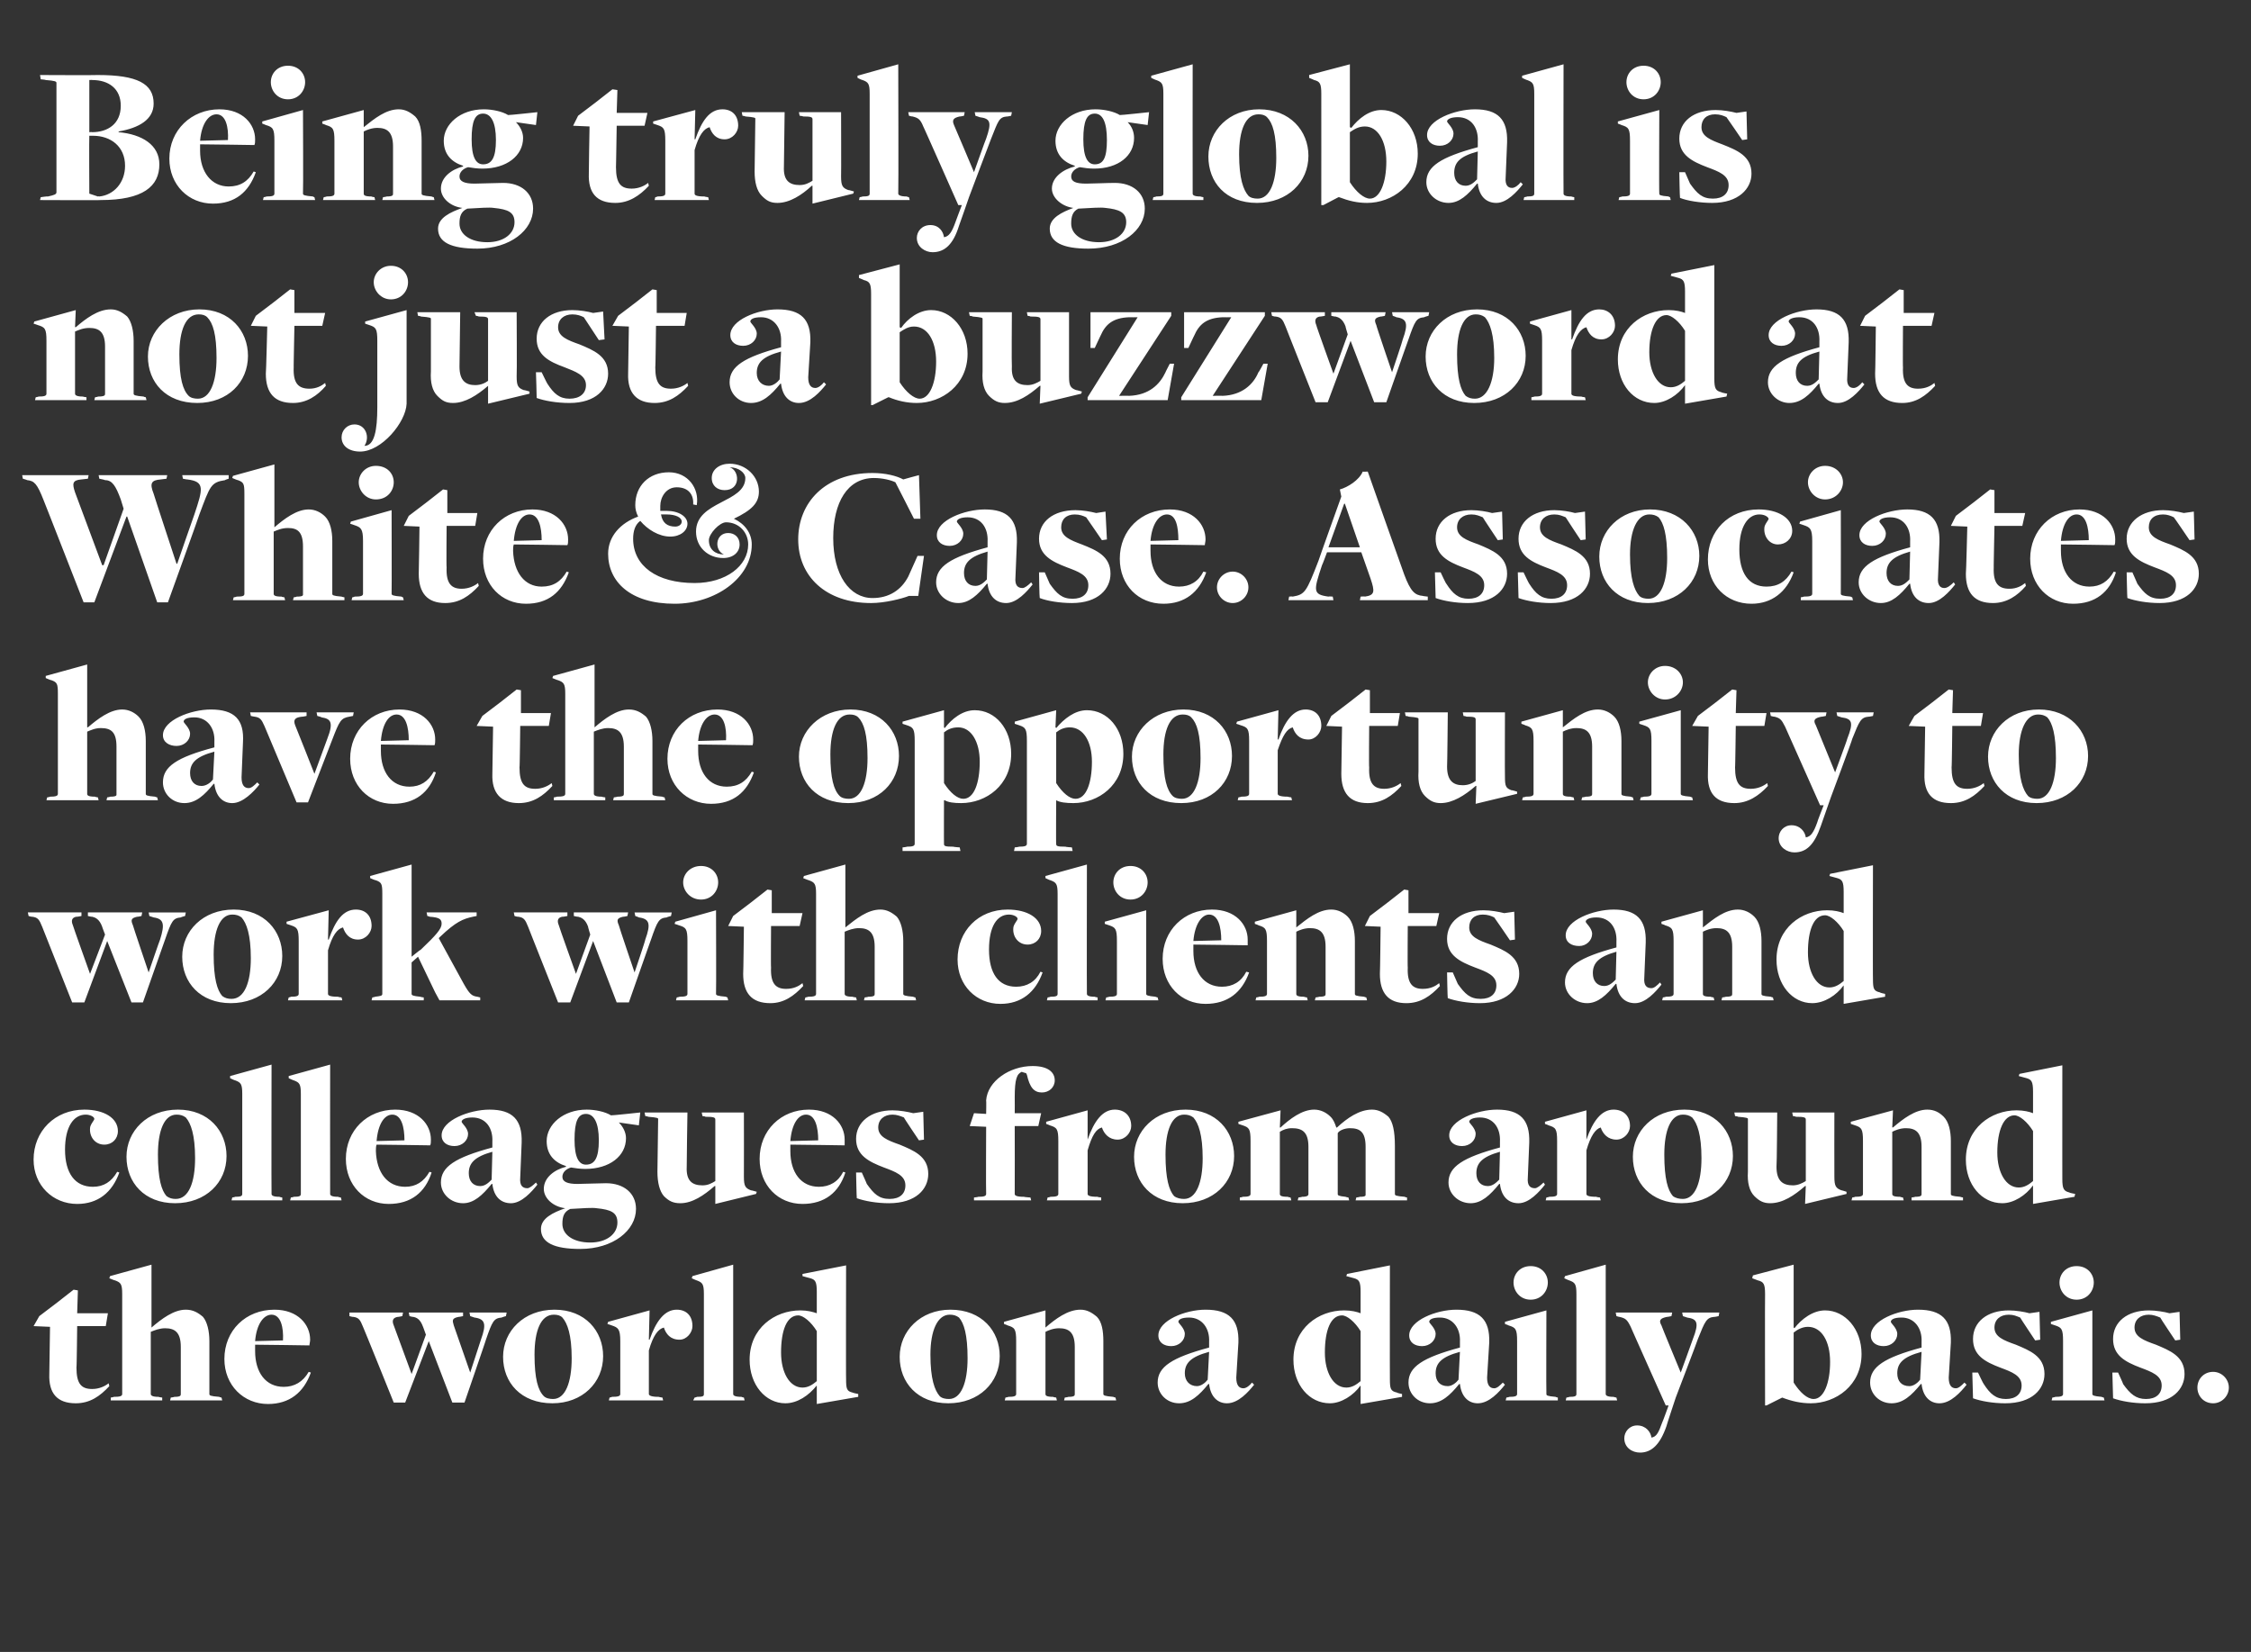
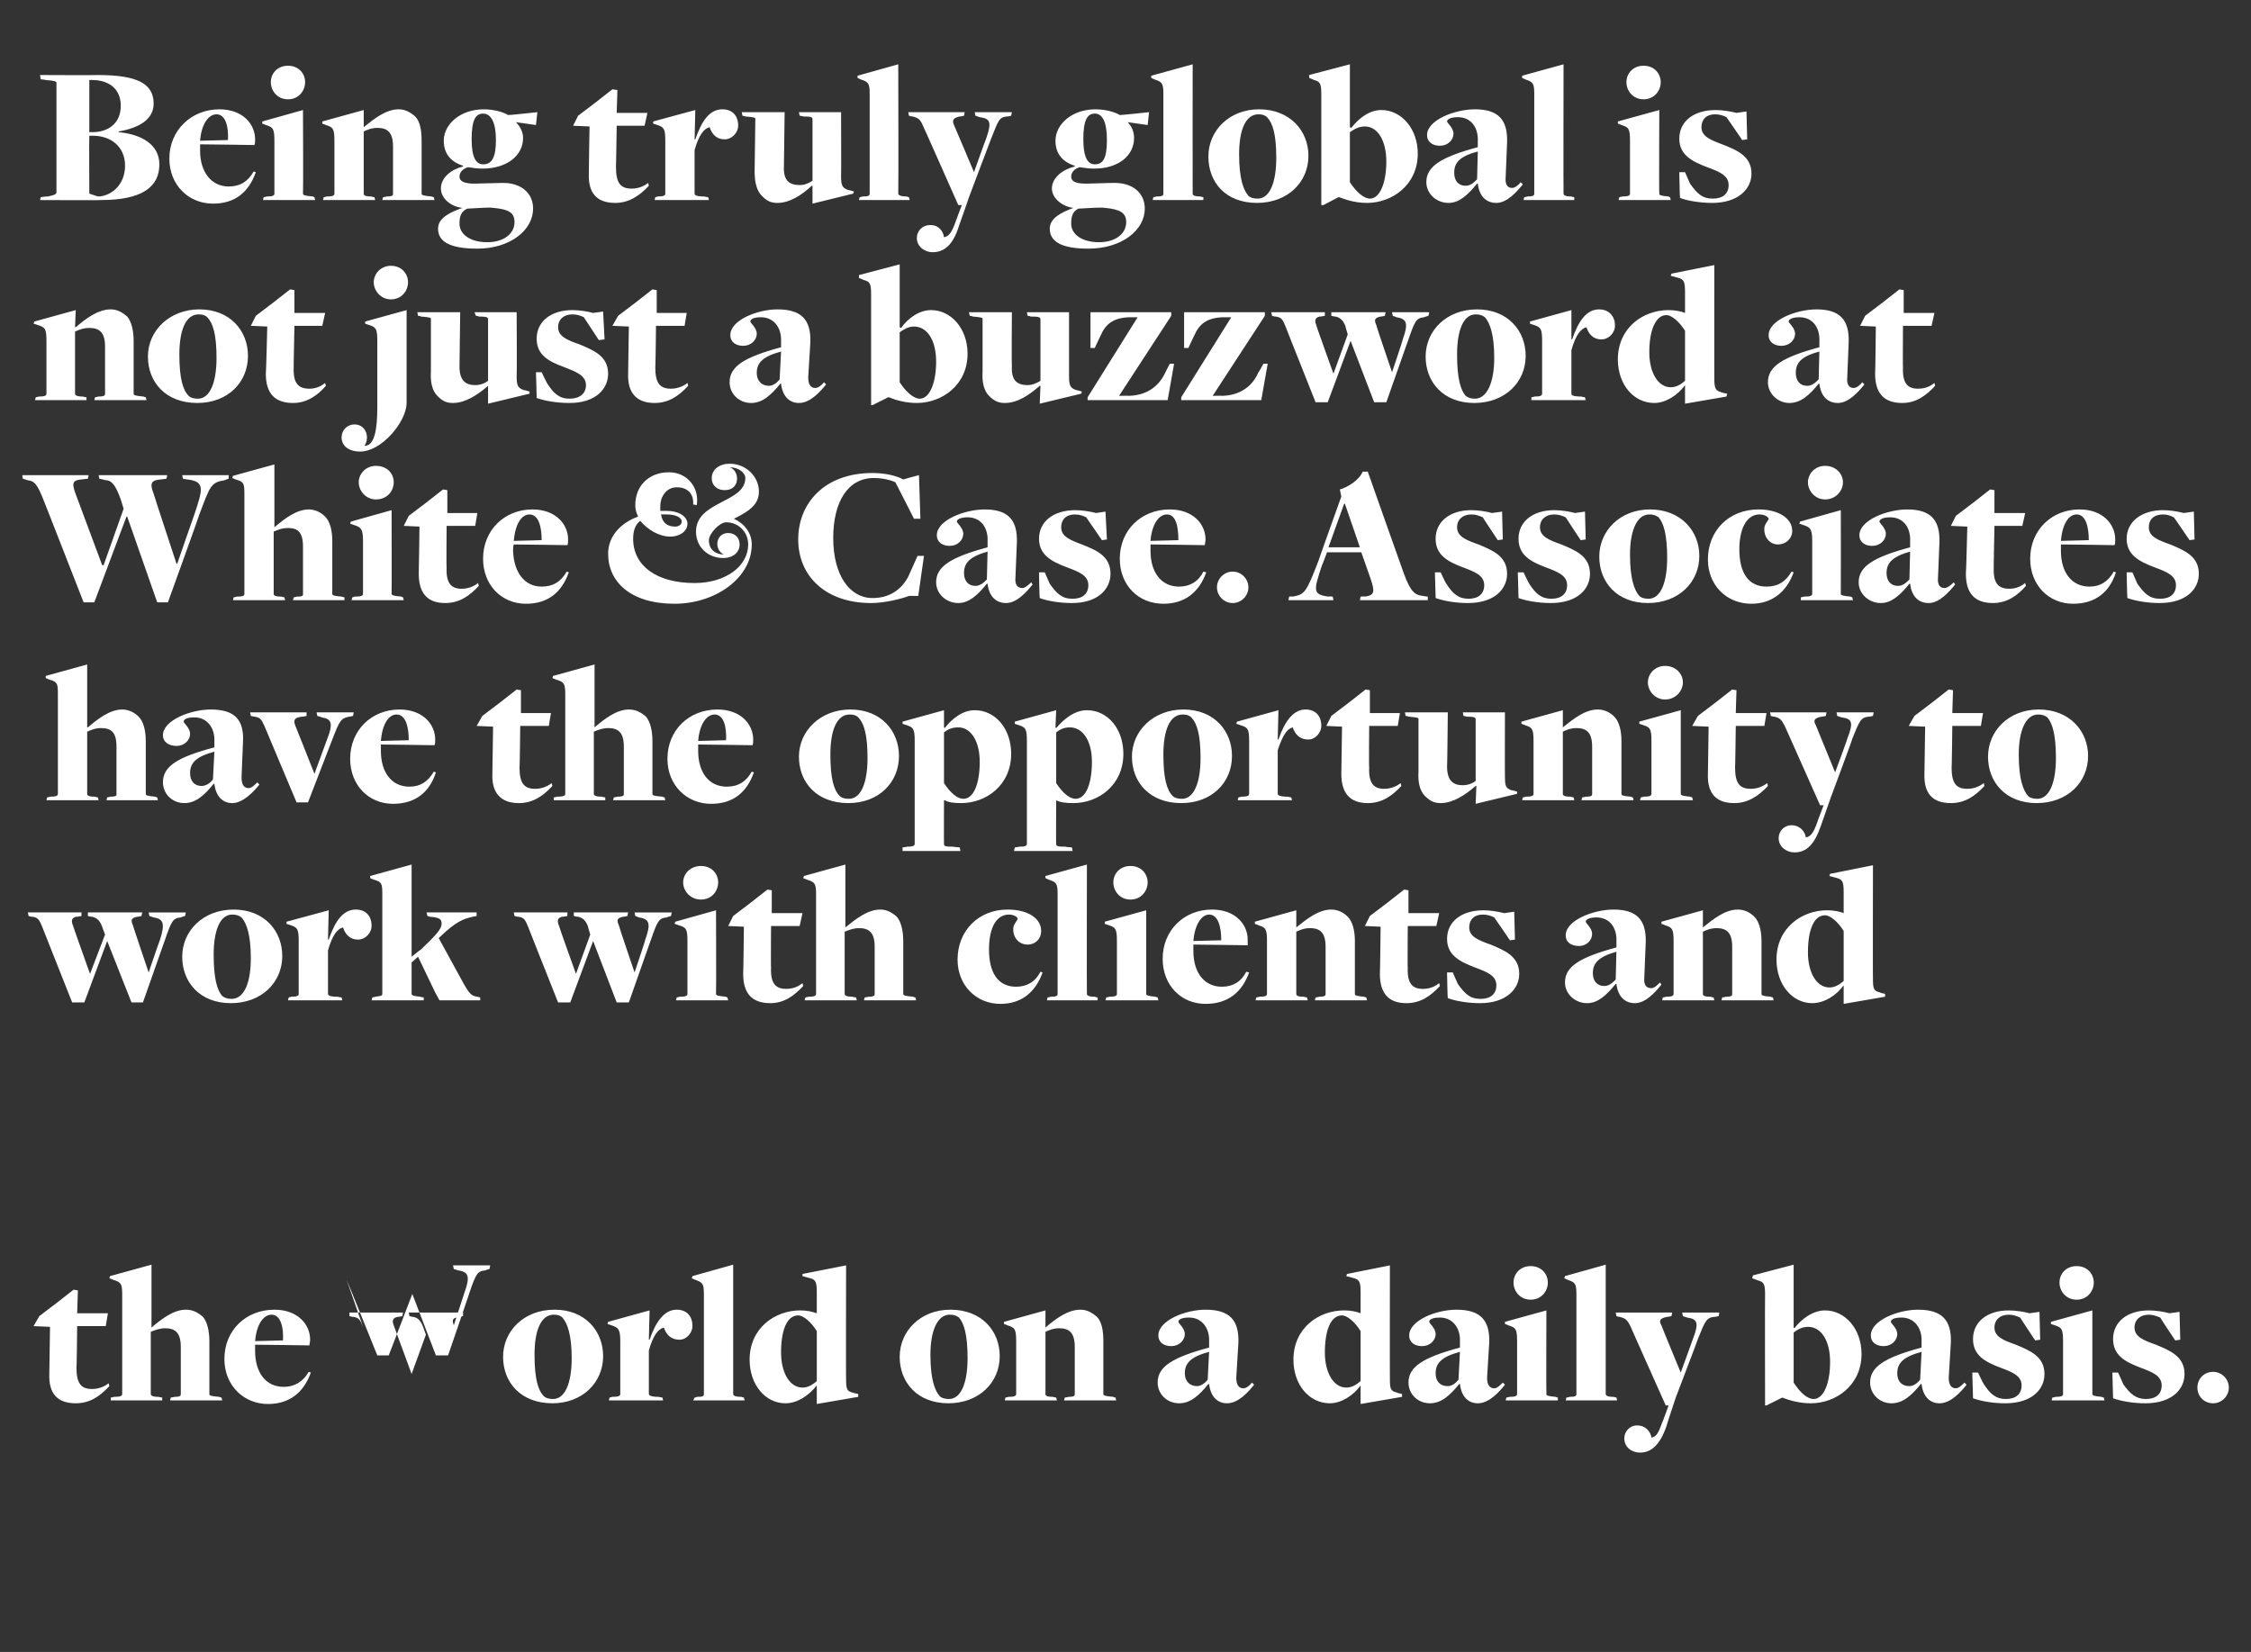
<svg xmlns="http://www.w3.org/2000/svg" version="1.1" width="315px" height="231.2px" viewBox="0 -9 315 231.2" style="top:-9px">
  <rect x="0" y="-9" width="315" height="231.2" fill="#333333" stroke="none" />
  <desc>Being truly global is not just a buzzword at White &amp; Case. Associates have the opportunity to work with clients and c...</desc>
  <defs />
  <g id="Polygon128794">
-     <path d="m6.9 183.3c0-.04.1-6.6.1-6.6l-2.3-.1l.8-1.4l2.5-1.9l2.3-1.8l.6.1l-.1 3.2l4.3 0l-.3 1.8l-4 0c0 0-.06 5.85-.1 5.8c0 2.3.7 3 2.2 3c1 0 1.8-.4 2.3-.8c0 0 .1.4.1.4c-1.3 1.4-2.7 2.4-4.7 2.4c-2.6 0-3.8-1.4-3.7-4.1zm8.6 3.3c0 0 .43-.06.4-.1c.9 0 1.2-.1 1.2-.4c0 0 0-14 0-14c0-1.4-.2-1.6-1-1.9c0 .04-.8-.3-.8-.3l.1-.3l5.8-1.6l0 8.8c0 0 0-.04 0 0c1.4-1.2 3.1-2.5 4.8-2.5c1 0 1.7.4 2.4 1c.6.7.9 2 .9 3.4c0 0 0 7.4 0 7.4c0 .2.1.3 1.4.4c-.04.04.3.1.3.1l.1.4l-7.3 0l.1-.4c0 0 .46-.06.5-.1c.9 0 .9-.2.9-.4c0 0 0-6.6 0-6.6c0-2.1-.9-2.6-2.2-2.6c-.8 0-1.5.3-2 .5c0 0 0 8.7 0 8.7c0 .2.2.4 1.1.4c0 .04.5.1.5.1l0 .4l-7.2 0l0-.4zm15.9-5.4c0-4 3-6.9 7-6.9c3.3 0 5 2.1 5 4.2c0 .3-.1.6-.1.8c0 0-6.5-.1-7.6-.1c0 .2 0 .7 0 .9c0 3 1.5 5 4 5c1.5 0 2.7-.7 3.5-2.1c0 0 .3.1.3.1c-1 2.8-3 4.4-6 4.4c-3.4 0-6.1-2.6-6.1-6.3zm8.2-2.6c.1-1.8-.3-3.6-1.6-3.6c-1.1 0-2.1 1.3-2.3 3.7c0 0 3.9-.1 3.9-.1zm11.2-1.9c-.4-1-.6-1.3-1.4-1.4c-.01.04-.5-.1-.5-.1l0-.5l7.5 0l-.1.5c0 0-.63.14-.6.1c-.7.1-.9.5-.6 1.2c.01.04 2.5 6.8 2.5 6.8l2-5.5c0 0-.41-1.15-.4-1.1c-.4-1.1-.9-1.3-1.4-1.4c-.01.04-.5-.1-.5-.1l-.1-.5l7.6 0l0 .5c0 0-.65.14-.6.1c-1 .2-.9.5-.7 1.2c.01.04 2.3 6.6 2.3 6.6c0 0 1.49-4.57 1.5-4.6c.8-2.2.6-2.9-.9-3.1c-.01-.01-.6-.2-.6-.2l-.1-.5l5.2 0l-.1.5c0 0-.57.16-.6.2c-1.1.1-1.3.5-2.2 3.1c.04-.03-3 8.8-3 8.8l-1.7 0l-3.3-8.6l-3.3 8.6l-1.6 0c0 0-4.28-10.62-4.3-10.6zm19.6 4.2c0-3.6 2.9-6.6 7.2-6.6c4.3 0 6.8 3 6.8 6.5c0 3.7-2.9 6.6-7.1 6.6c-4.4 0-6.9-2.9-6.9-6.5zm9.6.2c0-3.3-.6-4.9-1.3-5.7c-.3-.3-.7-.4-1.2-.4c-1.8 0-2.7 2.2-2.7 5.6c0 3.4.5 5 1.3 5.8c.3.3.8.4 1.3.4c1.7 0 2.6-2.3 2.6-5.7zm5.3 5.5c0 0 .35-.06.3-.1c.9 0 1.2-.1 1.2-.4c0 0 0-7.4 0-7.4c0-1.7-.3-1.9-1.2-2.2c-.01-.02-.6-.2-.6-.2l.1-.3l5.8-1.6l-.1 4.1c0 0 .11 0 .1 0c.9-2.6 2.1-4.2 3.8-4.2c1.3 0 2.2.8 2.2 2.3c0 .9-.8 1.9-1.8 1.9c-1.3 0-1.9-.8-2.2-1.7c-.8.2-1.5 1.1-2.1 3.2c0 0 0 6.1 0 6.1c0 .2.3.4 1.4.4c.03.04.5.1.5.1l.1.4l-7.6 0l.1-.4zm11.9 0c0 0 .34-.06.3-.1c.9 0 1-.1 1-.4c0 0 0-14 0-14c0-1.4-.2-1.6-1-1.9c.04.04-.7-.3-.7-.3l.1-.3l5.7-1.6c0 0 .01 18.09 0 18.1c0 .2.2.4 1.2.4c-.04.04.3.1.3.1l.1.4l-7.2 0l.2-.4zm17.1-1.6c0 0-.05-.09 0-.1c-1.1 1.4-2.7 2.5-4.4 2.5c-2.8 0-5-2.6-5-6.1c0-4.4 3.5-6.9 7.1-6.9c1 0 1.7.2 2.3.4c0 0 0 0 0 0c0 0 0-3 0-3c0-1.4-.2-1.7-.9-1.9c-.05 0-1.1-.3-1.1-.3l0-.3l6.1-1.2c0 0-.03 15.94 0 15.9c0 1.4.1 1.7.9 1.9c.05.05.8.2.8.2l0 .4l-5.8 1l0-2.5zm0-.7c0 0 0-7 0-7c-.8-1.3-1.9-2.2-2.6-2.2c-1.6 0-2.4 2.1-2.4 5.2c0 2.8 1.2 4.9 3 4.9c.8 0 1.4-.4 2-.9zm11.6-3.4c0-3.6 2.9-6.6 7.1-6.6c4.4 0 6.9 3 6.9 6.5c0 3.7-2.9 6.6-7.2 6.6c-4.3 0-6.8-2.9-6.8-6.5zm9.5.2c0-3.3-.5-4.9-1.2-5.7c-.4-.3-.8-.4-1.3-.4c-1.7 0-2.7 2.2-2.7 5.6c0 3.4.6 5 1.3 5.8c.3.3.8.4 1.3.4c1.7 0 2.6-2.3 2.6-5.7zm5.3 5.5c0 0 .39-.06.4-.1c.8 0 1.1-.1 1.1-.4c0 0 0-7.4 0-7.4c0-1.7-.2-1.9-1.2-2.2c.03-.02-.5-.2-.5-.2l0-.3l5.8-1.6l0 2.4c0 0 .02-.04 0 0c1.4-1.2 3.1-2.5 4.9-2.5c.9 0 1.6.4 2.3 1c.7.7.9 2 .9 3.4c0 0 0 7.4 0 7.4c0 .2.2.3 1.4.4c.01.04.3.1.3.1l.1.4l-7.3 0l.1-.4c0 0 .46-.06.5-.1c.9 0 .9-.2.9-.4c0 0 0-6.6 0-6.6c0-2.1-.9-2.6-2.2-2.6c-.8 0-1.5.3-1.9.5c0 0 0 8.7 0 8.7c0 .2.1.4 1.1.4c-.04.04.4.1.4.1l.1.4l-7.3 0l.1-.4zm28.5-1.9c0 0-.1 0-.1 0c-1.3 1.6-2.5 2.7-4.1 2.7c-1.7 0-3-1.3-3-2.9c0-2.2 2-3.5 7.2-4.9c0 0 0-.8 0-.8c.1-1.9-1-3.4-2.8-3.4c-1.1 0-1.5.3-1.5.6c0 .2.9.9.9 1.7c0 .9-.8 1.7-1.9 1.7c-1 0-1.8-.5-1.8-1.5c0-2.1 3.8-3.6 6.6-3.6c3.3 0 4.7 1.4 4.6 4.6c0 0-.3 4.9-.3 4.9c0 1.1.4 1.5 1 1.5c.4 0 .9-.4 1.2-.8c0 0 .3.3.3.3c-.8 1-2.2 2.6-3.8 2.6c-1.3 0-2.3-.9-2.5-2.7zm-.2-.6c0 0 .2-3.9.2-3.9c-2.6.7-3.4 1.6-3.4 3c0 1.1.7 1.8 1.7 1.8c.6 0 1.2-.5 1.5-.9zm21.4.9c0 0-.04-.09 0-.1c-1 1.4-2.7 2.5-4.3 2.5c-2.9 0-5.1-2.6-5.1-6.1c0-4.4 3.5-6.9 7.1-6.9c1 0 1.8.2 2.3.4c0 0 0 0 0 0c0 0 0-3 0-3c0-1.4-.2-1.7-.9-1.9c-.03 0-1.1-.3-1.1-.3l.1-.3l6-1.2c0 0-.02 15.94 0 15.9c0 1.4.1 1.7 1 1.9c-.04.05.7.2.7.2l0 .4l-5.8 1l0-2.5zm0-.7c0 0 0-7 0-7c-.8-1.3-1.9-2.2-2.6-2.2c-1.6 0-2.4 2.1-2.4 5.2c0 2.8 1.2 4.9 3 4.9c.8 0 1.4-.4 2-.9zm13.9.4c0 0-.1 0-.1 0c-1.3 1.6-2.5 2.7-4.1 2.7c-1.7 0-3-1.3-3-2.9c0-2.2 2-3.5 7.2-4.9c0 0 0-.8 0-.8c.1-1.9-1-3.4-2.8-3.4c-1.1 0-1.5.3-1.5.6c0 .2.9.9.9 1.7c0 .9-.8 1.7-1.9 1.7c-1 0-1.8-.5-1.8-1.5c0-2.1 3.8-3.6 6.6-3.6c3.3 0 4.7 1.4 4.6 4.6c0 0-.3 4.9-.3 4.9c0 1.1.4 1.5 1 1.5c.4 0 .8-.4 1.2-.8c0 0 .3.3.3.3c-.8 1-2.2 2.6-3.8 2.6c-1.3 0-2.3-.9-2.5-2.7zm-.2-.6c0 0 .2-3.9.2-3.9c-2.6.7-3.4 1.6-3.4 3c0 1.1.6 1.8 1.7 1.8c.6 0 1.2-.5 1.5-.9zm7.7-13.6c0-1.2.9-2.3 2.4-2.3c1.5 0 2.4 1.1 2.4 2.3c0 1.2-.9 2.4-2.4 2.4c-1.5 0-2.4-1.2-2.4-2.4zm-1 16.1c0 0 .38-.06.4-.1c.8 0 1.1-.1 1.1-.4c0 0 0-7.4 0-7.4c0-1.7-.2-1.9-1.2-2.2c.02-.02-.5-.2-.5-.2l0-.3l5.8-1.6c0 0-.04 11.69 0 11.7c0 .2.1.3 1.3.4c0 .04.3.1.3.1l0 .4l-7.3 0l.1-.4zm8.4 0c0 0 .43-.06.4-.1c.8 0 1-.1 1-.4c0 0 0-14 0-14c0-1.4-.2-1.6-1-1.9c.03.04-.7-.3-.7-.3l.1-.3l5.7-1.6c0 0 0 18.09 0 18.1c0 .2.2.4 1.1.4c.05.04.4.1.4.1l.1.4l-7.2 0l.1-.4zm8.1 5.7c0-.9.7-1.8 1.8-1.8c1.2 0 1.9.9 2 1.7c.7-.1 1-.7 1.5-2.1c.04-.01.9-2.4.9-2.4l-.4 0c0 0-4.94-11.05-4.9-11c-.5-1-.7-1.2-1.6-1.4c.05.04-.4-.1-.4-.1l-.1-.5l7.9 0l-.1.5c0 0-.65.14-.6.1c-1 .2-1.2.5-.8 1.2c-.03.01 2.7 6.6 2.7 6.6c0 0 1.72-4.71 1.7-4.7c.9-2.3.6-2.8-.8-3c-.05-.01-.6-.2-.6-.2l-.1-.5l5.2 0l-.1.5c0 0-.64.14-.6.1c-1.1.1-1.3.6-2.3 3.1c.02.04-3.1 8.2-3.1 8.2c0 0-1.33 4-1.3 4c-.9 2.6-2.1 3.7-3.7 3.7c-1.1 0-2.2-.7-2.2-2zm19.7-20.2c0-1.4-.2-1.7-1-1.9c-.03-.02-.8-.3-.8-.3l.1-.4l5.7-1.5l0 8.8c0 0 .15.1.1.1c1-1.3 2.6-2.5 4.3-2.5c2.8 0 5.1 2.6 5.1 6.1c0 4.4-3.6 6.9-7.1 6.9c-1.4 0-2.7-.3-4-.8c.04-.01 0 0 0 0l-2.2 1.1l-.2 0c0 0-.03-15.61 0-15.6zm9.1 9.5c0-2.9-1.2-4.9-3.1-4.9c-.8 0-1.5.4-2 .8c0 0 0 7 0 7c.9 1.4 1.9 2.3 2.8 2.3c1.4 0 2.3-2.2 2.3-5.2zm12.8 3.1c0 0-.1 0-.1 0c-1.3 1.6-2.5 2.7-4.1 2.7c-1.7 0-3-1.3-3-2.9c0-2.2 2-3.5 7.2-4.9c0 0 0-.8 0-.8c.1-1.9-1-3.4-2.8-3.4c-1.1 0-1.5.3-1.5.6c0 .2.9.9.9 1.7c0 .9-.8 1.7-1.9 1.7c-1 0-1.8-.5-1.8-1.5c0-2.1 3.8-3.6 6.6-3.6c3.3 0 4.7 1.4 4.6 4.6c0 0-.3 4.9-.3 4.9c0 1.1.4 1.5 1 1.5c.4 0 .8-.4 1.2-.8c0 0 .3.3.3.3c-.8 1-2.2 2.6-3.8 2.6c-1.3 0-2.3-.9-2.5-2.7zm-.2-.6c0 0 .2-3.9.2-3.9c-2.6.7-3.4 1.6-3.4 3c0 1.1.6 1.8 1.7 1.8c.6 0 1.2-.5 1.5-.9zm7.4 2.6c0-.02-.1-3.6-.1-3.6l.8 0c0 0 .76 1.62.8 1.6c.9 1.4 1.7 2.1 3.1 2.1c1.4 0 2.2-.7 2.2-1.9c0-1.4-1.4-1.9-3-2.5c-2.1-.8-3.8-1.7-3.8-4c0-2.4 2-4 5-4c1 0 2.2.2 2.9.4c.03 0 1.4-.2 1.4-.2l.1 3.9l-.7.1c0 0-2.12-3.18-2.1-3.2c-.5-.2-.9-.4-1.6-.4c-1.2 0-2 .7-2 1.8c0 1.3 1.3 1.8 3 2.4c1.9.8 4 1.6 4 4.1c0 2.1-1.7 4.1-5.5 4.1c-1.7 0-3.4-.3-4.5-.7zm12.1-16.2c0-1.2.9-2.3 2.4-2.3c1.5 0 2.4 1.1 2.4 2.3c0 1.2-.9 2.4-2.4 2.4c-1.5 0-2.4-1.2-2.4-2.4zm-1 16.1c0 0 .41-.06.4-.1c.8 0 1.1-.1 1.1-.4c0 0 0-7.4 0-7.4c0-1.7-.2-1.9-1.1-2.2c-.05-.02-.6-.2-.6-.2l0-.3l5.8-1.6c0 0-.01 11.69 0 11.7c0 .2.2.3 1.3.4c.03.04.3.1.3.1l.1.4l-7.4 0l.1-.4zm8.5.1c-.01-.02-.1-3.6-.1-3.6l.8 0c0 0 .75 1.62.7 1.6c1 1.4 1.8 2.1 3.2 2.1c1.4 0 2.2-.7 2.2-1.9c0-1.4-1.4-1.9-3-2.5c-2.1-.8-3.8-1.7-3.8-4c0-2.4 2-4 5-4c1 0 2.2.2 2.9.4c.01 0 1.4-.2 1.4-.2l.1 3.9l-.7.1c0 0-2.13-3.18-2.1-3.2c-.5-.2-1-.4-1.6-.4c-1.2 0-2 .7-2 1.8c0 1.3 1.3 1.8 3 2.4c1.9.8 4 1.6 4 4.1c0 2.1-1.7 4.1-5.5 4.1c-1.7 0-3.4-.3-4.5-.7zm11.8-1.5c0-1.2.9-2.2 2.2-2.2c1.2 0 2.2 1 2.2 2.2c0 1.2-1 2.2-2.2 2.2c-1.3 0-2.2-1-2.2-2.2z" stroke="none" fill="#fff" />
+     <path d="m6.9 183.3c0-.04.1-6.6.1-6.6l-2.3-.1l.8-1.4l2.5-1.9l2.3-1.8l.6.1l-.1 3.2l4.3 0l-.3 1.8l-4 0c0 0-.06 5.85-.1 5.8c0 2.3.7 3 2.2 3c1 0 1.8-.4 2.3-.8c0 0 .1.4.1.4c-1.3 1.4-2.7 2.4-4.7 2.4c-2.6 0-3.8-1.4-3.7-4.1zm8.6 3.3c0 0 .43-.06.4-.1c.9 0 1.2-.1 1.2-.4c0 0 0-14 0-14c0-1.4-.2-1.6-1-1.9c0 .04-.8-.3-.8-.3l.1-.3l5.8-1.6l0 8.8c0 0 0-.04 0 0c1.4-1.2 3.1-2.5 4.8-2.5c1 0 1.7.4 2.4 1c.6.7.9 2 .9 3.4c0 0 0 7.4 0 7.4c0 .2.1.3 1.4.4c-.04.04.3.1.3.1l.1.4l-7.3 0l.1-.4c0 0 .46-.06.5-.1c.9 0 .9-.2.9-.4c0 0 0-6.6 0-6.6c0-2.1-.9-2.6-2.2-2.6c-.8 0-1.5.3-2 .5c0 0 0 8.7 0 8.7c0 .2.2.4 1.1.4c0 .04.5.1.5.1l0 .4l-7.2 0l0-.4zm15.9-5.4c0-4 3-6.9 7-6.9c3.3 0 5 2.1 5 4.2c0 .3-.1.6-.1.8c0 0-6.5-.1-7.6-.1c0 .2 0 .7 0 .9c0 3 1.5 5 4 5c1.5 0 2.7-.7 3.5-2.1c0 0 .3.1.3.1c-1 2.8-3 4.4-6 4.4c-3.4 0-6.1-2.6-6.1-6.3zm8.2-2.6c.1-1.8-.3-3.6-1.6-3.6c-1.1 0-2.1 1.3-2.3 3.7c0 0 3.9-.1 3.9-.1zm11.2-1.9c-.4-1-.6-1.3-1.4-1.4c-.01.04-.5-.1-.5-.1l0-.5l7.5 0l-.1.5c0 0-.63.14-.6.1c-.7.1-.9.5-.6 1.2c.01.04 2.5 6.8 2.5 6.8l2-5.5c0 0-.41-1.15-.4-1.1c-.4-1.1-.9-1.3-1.4-1.4c-.01.04-.5-.1-.5-.1l-.1-.5l7.6 0l0 .5c0 0-.65.14-.6.1c-1 .2-.9.5-.7 1.2c0 0 1.49-4.57 1.5-4.6c.8-2.2.6-2.9-.9-3.1c-.01-.01-.6-.2-.6-.2l-.1-.5l5.2 0l-.1.5c0 0-.57.16-.6.2c-1.1.1-1.3.5-2.2 3.1c.04-.03-3 8.8-3 8.8l-1.7 0l-3.3-8.6l-3.3 8.6l-1.6 0c0 0-4.28-10.62-4.3-10.6zm19.6 4.2c0-3.6 2.9-6.6 7.2-6.6c4.3 0 6.8 3 6.8 6.5c0 3.7-2.9 6.6-7.1 6.6c-4.4 0-6.9-2.9-6.9-6.5zm9.6.2c0-3.3-.6-4.9-1.3-5.7c-.3-.3-.7-.4-1.2-.4c-1.8 0-2.7 2.2-2.7 5.6c0 3.4.5 5 1.3 5.8c.3.3.8.4 1.3.4c1.7 0 2.6-2.3 2.6-5.7zm5.3 5.5c0 0 .35-.06.3-.1c.9 0 1.2-.1 1.2-.4c0 0 0-7.4 0-7.4c0-1.7-.3-1.9-1.2-2.2c-.01-.02-.6-.2-.6-.2l.1-.3l5.8-1.6l-.1 4.1c0 0 .11 0 .1 0c.9-2.6 2.1-4.2 3.8-4.2c1.3 0 2.2.8 2.2 2.3c0 .9-.8 1.9-1.8 1.9c-1.3 0-1.9-.8-2.2-1.7c-.8.2-1.5 1.1-2.1 3.2c0 0 0 6.1 0 6.1c0 .2.3.4 1.4.4c.03.04.5.1.5.1l.1.4l-7.6 0l.1-.4zm11.9 0c0 0 .34-.06.3-.1c.9 0 1-.1 1-.4c0 0 0-14 0-14c0-1.4-.2-1.6-1-1.9c.04.04-.7-.3-.7-.3l.1-.3l5.7-1.6c0 0 .01 18.09 0 18.1c0 .2.2.4 1.2.4c-.04.04.3.1.3.1l.1.4l-7.2 0l.2-.4zm17.1-1.6c0 0-.05-.09 0-.1c-1.1 1.4-2.7 2.5-4.4 2.5c-2.8 0-5-2.6-5-6.1c0-4.4 3.5-6.9 7.1-6.9c1 0 1.7.2 2.3.4c0 0 0 0 0 0c0 0 0-3 0-3c0-1.4-.2-1.7-.9-1.9c-.05 0-1.1-.3-1.1-.3l0-.3l6.1-1.2c0 0-.03 15.94 0 15.9c0 1.4.1 1.7.9 1.9c.05.05.8.2.8.2l0 .4l-5.8 1l0-2.5zm0-.7c0 0 0-7 0-7c-.8-1.3-1.9-2.2-2.6-2.2c-1.6 0-2.4 2.1-2.4 5.2c0 2.8 1.2 4.9 3 4.9c.8 0 1.4-.4 2-.9zm11.6-3.4c0-3.6 2.9-6.6 7.1-6.6c4.4 0 6.9 3 6.9 6.5c0 3.7-2.9 6.6-7.2 6.6c-4.3 0-6.8-2.9-6.8-6.5zm9.5.2c0-3.3-.5-4.9-1.2-5.7c-.4-.3-.8-.4-1.3-.4c-1.7 0-2.7 2.2-2.7 5.6c0 3.4.6 5 1.3 5.8c.3.3.8.4 1.3.4c1.7 0 2.6-2.3 2.6-5.7zm5.3 5.5c0 0 .39-.06.4-.1c.8 0 1.1-.1 1.1-.4c0 0 0-7.4 0-7.4c0-1.7-.2-1.9-1.2-2.2c.03-.02-.5-.2-.5-.2l0-.3l5.8-1.6l0 2.4c0 0 .02-.04 0 0c1.4-1.2 3.1-2.5 4.9-2.5c.9 0 1.6.4 2.3 1c.7.7.9 2 .9 3.4c0 0 0 7.4 0 7.4c0 .2.2.3 1.4.4c.01.04.3.1.3.1l.1.4l-7.3 0l.1-.4c0 0 .46-.06.5-.1c.9 0 .9-.2.9-.4c0 0 0-6.6 0-6.6c0-2.1-.9-2.6-2.2-2.6c-.8 0-1.5.3-1.9.5c0 0 0 8.7 0 8.7c0 .2.1.4 1.1.4c-.04.04.4.1.4.1l.1.4l-7.3 0l.1-.4zm28.5-1.9c0 0-.1 0-.1 0c-1.3 1.6-2.5 2.7-4.1 2.7c-1.7 0-3-1.3-3-2.9c0-2.2 2-3.5 7.2-4.9c0 0 0-.8 0-.8c.1-1.9-1-3.4-2.8-3.4c-1.1 0-1.5.3-1.5.6c0 .2.9.9.9 1.7c0 .9-.8 1.7-1.9 1.7c-1 0-1.8-.5-1.8-1.5c0-2.1 3.8-3.6 6.6-3.6c3.3 0 4.7 1.4 4.6 4.6c0 0-.3 4.9-.3 4.9c0 1.1.4 1.5 1 1.5c.4 0 .9-.4 1.2-.8c0 0 .3.3.3.3c-.8 1-2.2 2.6-3.8 2.6c-1.3 0-2.3-.9-2.5-2.7zm-.2-.6c0 0 .2-3.9.2-3.9c-2.6.7-3.4 1.6-3.4 3c0 1.1.7 1.8 1.7 1.8c.6 0 1.2-.5 1.5-.9zm21.4.9c0 0-.04-.09 0-.1c-1 1.4-2.7 2.5-4.3 2.5c-2.9 0-5.1-2.6-5.1-6.1c0-4.4 3.5-6.9 7.1-6.9c1 0 1.8.2 2.3.4c0 0 0 0 0 0c0 0 0-3 0-3c0-1.4-.2-1.7-.9-1.9c-.03 0-1.1-.3-1.1-.3l.1-.3l6-1.2c0 0-.02 15.94 0 15.9c0 1.4.1 1.7 1 1.9c-.04.05.7.2.7.2l0 .4l-5.8 1l0-2.5zm0-.7c0 0 0-7 0-7c-.8-1.3-1.9-2.2-2.6-2.2c-1.6 0-2.4 2.1-2.4 5.2c0 2.8 1.2 4.9 3 4.9c.8 0 1.4-.4 2-.9zm13.9.4c0 0-.1 0-.1 0c-1.3 1.6-2.5 2.7-4.1 2.7c-1.7 0-3-1.3-3-2.9c0-2.2 2-3.5 7.2-4.9c0 0 0-.8 0-.8c.1-1.9-1-3.4-2.8-3.4c-1.1 0-1.5.3-1.5.6c0 .2.9.9.9 1.7c0 .9-.8 1.7-1.9 1.7c-1 0-1.8-.5-1.8-1.5c0-2.1 3.8-3.6 6.6-3.6c3.3 0 4.7 1.4 4.6 4.6c0 0-.3 4.9-.3 4.9c0 1.1.4 1.5 1 1.5c.4 0 .8-.4 1.2-.8c0 0 .3.3.3.3c-.8 1-2.2 2.6-3.8 2.6c-1.3 0-2.3-.9-2.5-2.7zm-.2-.6c0 0 .2-3.9.2-3.9c-2.6.7-3.4 1.6-3.4 3c0 1.1.6 1.8 1.7 1.8c.6 0 1.2-.5 1.5-.9zm7.7-13.6c0-1.2.9-2.3 2.4-2.3c1.5 0 2.4 1.1 2.4 2.3c0 1.2-.9 2.4-2.4 2.4c-1.5 0-2.4-1.2-2.4-2.4zm-1 16.1c0 0 .38-.06.4-.1c.8 0 1.1-.1 1.1-.4c0 0 0-7.4 0-7.4c0-1.7-.2-1.9-1.2-2.2c.02-.02-.5-.2-.5-.2l0-.3l5.8-1.6c0 0-.04 11.69 0 11.7c0 .2.1.3 1.3.4c0 .04.3.1.3.1l0 .4l-7.3 0l.1-.4zm8.4 0c0 0 .43-.06.4-.1c.8 0 1-.1 1-.4c0 0 0-14 0-14c0-1.4-.2-1.6-1-1.9c.03.04-.7-.3-.7-.3l.1-.3l5.7-1.6c0 0 0 18.09 0 18.1c0 .2.2.4 1.1.4c.05.04.4.1.4.1l.1.4l-7.2 0l.1-.4zm8.1 5.7c0-.9.7-1.8 1.8-1.8c1.2 0 1.9.9 2 1.7c.7-.1 1-.7 1.5-2.1c.04-.01.9-2.4.9-2.4l-.4 0c0 0-4.94-11.05-4.9-11c-.5-1-.7-1.2-1.6-1.4c.05.04-.4-.1-.4-.1l-.1-.5l7.9 0l-.1.5c0 0-.65.14-.6.1c-1 .2-1.2.5-.8 1.2c-.03.01 2.7 6.6 2.7 6.6c0 0 1.72-4.71 1.7-4.7c.9-2.3.6-2.8-.8-3c-.05-.01-.6-.2-.6-.2l-.1-.5l5.2 0l-.1.5c0 0-.64.14-.6.1c-1.1.1-1.3.6-2.3 3.1c.02.04-3.1 8.2-3.1 8.2c0 0-1.33 4-1.3 4c-.9 2.6-2.1 3.7-3.7 3.7c-1.1 0-2.2-.7-2.2-2zm19.7-20.2c0-1.4-.2-1.7-1-1.9c-.03-.02-.8-.3-.8-.3l.1-.4l5.7-1.5l0 8.8c0 0 .15.1.1.1c1-1.3 2.6-2.5 4.3-2.5c2.8 0 5.1 2.6 5.1 6.1c0 4.4-3.6 6.9-7.1 6.9c-1.4 0-2.7-.3-4-.8c.04-.01 0 0 0 0l-2.2 1.1l-.2 0c0 0-.03-15.61 0-15.6zm9.1 9.5c0-2.9-1.2-4.9-3.1-4.9c-.8 0-1.5.4-2 .8c0 0 0 7 0 7c.9 1.4 1.9 2.3 2.8 2.3c1.4 0 2.3-2.2 2.3-5.2zm12.8 3.1c0 0-.1 0-.1 0c-1.3 1.6-2.5 2.7-4.1 2.7c-1.7 0-3-1.3-3-2.9c0-2.2 2-3.5 7.2-4.9c0 0 0-.8 0-.8c.1-1.9-1-3.4-2.8-3.4c-1.1 0-1.5.3-1.5.6c0 .2.9.9.9 1.7c0 .9-.8 1.7-1.9 1.7c-1 0-1.8-.5-1.8-1.5c0-2.1 3.8-3.6 6.6-3.6c3.3 0 4.7 1.4 4.6 4.6c0 0-.3 4.9-.3 4.9c0 1.1.4 1.5 1 1.5c.4 0 .8-.4 1.2-.8c0 0 .3.3.3.3c-.8 1-2.2 2.6-3.8 2.6c-1.3 0-2.3-.9-2.5-2.7zm-.2-.6c0 0 .2-3.9.2-3.9c-2.6.7-3.4 1.6-3.4 3c0 1.1.6 1.8 1.7 1.8c.6 0 1.2-.5 1.5-.9zm7.4 2.6c0-.02-.1-3.6-.1-3.6l.8 0c0 0 .76 1.62.8 1.6c.9 1.4 1.7 2.1 3.1 2.1c1.4 0 2.2-.7 2.2-1.9c0-1.4-1.4-1.9-3-2.5c-2.1-.8-3.8-1.7-3.8-4c0-2.4 2-4 5-4c1 0 2.2.2 2.9.4c.03 0 1.4-.2 1.4-.2l.1 3.9l-.7.1c0 0-2.12-3.18-2.1-3.2c-.5-.2-.9-.4-1.6-.4c-1.2 0-2 .7-2 1.8c0 1.3 1.3 1.8 3 2.4c1.9.8 4 1.6 4 4.1c0 2.1-1.7 4.1-5.5 4.1c-1.7 0-3.4-.3-4.5-.7zm12.1-16.2c0-1.2.9-2.3 2.4-2.3c1.5 0 2.4 1.1 2.4 2.3c0 1.2-.9 2.4-2.4 2.4c-1.5 0-2.4-1.2-2.4-2.4zm-1 16.1c0 0 .41-.06.4-.1c.8 0 1.1-.1 1.1-.4c0 0 0-7.4 0-7.4c0-1.7-.2-1.9-1.1-2.2c-.05-.02-.6-.2-.6-.2l0-.3l5.8-1.6c0 0-.01 11.69 0 11.7c0 .2.2.3 1.3.4c.03.04.3.1.3.1l.1.4l-7.4 0l.1-.4zm8.5.1c-.01-.02-.1-3.6-.1-3.6l.8 0c0 0 .75 1.62.7 1.6c1 1.4 1.8 2.1 3.2 2.1c1.4 0 2.2-.7 2.2-1.9c0-1.4-1.4-1.9-3-2.5c-2.1-.8-3.8-1.7-3.8-4c0-2.4 2-4 5-4c1 0 2.2.2 2.9.4c.01 0 1.4-.2 1.4-.2l.1 3.9l-.7.1c0 0-2.13-3.18-2.1-3.2c-.5-.2-1-.4-1.6-.4c-1.2 0-2 .7-2 1.8c0 1.3 1.3 1.8 3 2.4c1.9.8 4 1.6 4 4.1c0 2.1-1.7 4.1-5.5 4.1c-1.7 0-3.4-.3-4.5-.7zm11.8-1.5c0-1.2.9-2.2 2.2-2.2c1.2 0 2.2 1 2.2 2.2c0 1.2-1 2.2-2.2 2.2c-1.3 0-2.2-1-2.2-2.2z" stroke="none" fill="#fff" />
  </g>
  <g id="Polygon128793">
-     <path d="m4.7 153.3c0-4 3-7 7.1-7c2.8 0 4.7 1.2 4.7 3c0 1.1-.8 1.9-1.9 1.9c-1.3 0-2.1-1.1-2-2.3c0-.5.6-1.1.6-1.3c0-.3-.6-.6-1.2-.6c-1.7 0-2.9 1.7-2.9 4.9c0 3.3 1.4 5.2 3.9 5.2c1.5 0 2.6-.7 3.4-2.1c0 0 .3.1.3.1c-1 2.8-3 4.4-5.9 4.4c-3.4 0-6.1-2.6-6.1-6.2zm13-.4c0-3.6 2.9-6.6 7.2-6.6c4.3 0 6.8 3 6.8 6.5c0 3.7-2.9 6.6-7.2 6.6c-4.3 0-6.8-2.9-6.8-6.5zm9.6.2c0-3.3-.6-4.9-1.3-5.7c-.4-.3-.8-.4-1.3-.4c-1.7 0-2.6 2.2-2.6 5.6c0 3.4.5 5 1.2 5.8c.4.3.8.4 1.3.4c1.8 0 2.7-2.3 2.7-5.7zm5.2 5.5c0 0 .4-.06.4-.1c.8 0 1-.1 1-.4c0 0 0-14 0-14c0-1.4-.2-1.6-1-1.9c0 .04-.7-.3-.7-.3l0-.3l5.8-1.6c0 0-.03 18.09 0 18.1c0 .2.2.4 1.1.4c.02.04.4.1.4.1l0 .4l-7.1 0l.1-.4zm8.2 0c0 0 .42-.06.4-.1c.8 0 1-.1 1-.4c0 0 0-14 0-14c0-1.4-.2-1.6-1-1.9c.02.04-.7-.3-.7-.3l0-.3l5.8-1.6c0 0-.02 18.09 0 18.1c0 .2.2.4 1.1.4c.03.04.4.1.4.1l.1.4l-7.2 0l.1-.4zm7.7-5.4c0-4 3-6.9 6.9-6.9c3.3 0 5 2.1 5 4.2c0 .3 0 .6-.1.8c0 0-6.4-.1-7.5-.1c-.1.2-.1.7-.1.9c.1 3 1.6 5 4.1 5c1.5 0 2.6-.7 3.4-2.1c0 0 .3.1.3.1c-.9 2.8-2.9 4.4-6 4.4c-3.4 0-6-2.6-6-6.3zm8.2-2.6c0-1.8-.4-3.6-1.7-3.6c-1.1 0-2 1.3-2.2 3.7c0 0 3.9-.1 3.9-.1zm12.3 6.1c0 0-.1 0-.1 0c-1.3 1.6-2.5 2.7-4 2.7c-1.7 0-3.1-1.3-3.1-2.9c0-2.2 2-3.5 7.2-4.9c0 0 0-.8 0-.8c.1-1.9-.9-3.4-2.8-3.4c-1 0-1.5.3-1.5.6c0 .2.9.9.9 1.7c0 .9-.8 1.7-1.9 1.7c-1 0-1.8-.5-1.8-1.5c0-2.1 3.9-3.6 6.7-3.6c3.2 0 4.6 1.4 4.5 4.6c0 0-.2 4.9-.2 4.9c-.1 1.1.3 1.5 1 1.5c.3 0 .8-.4 1.2-.8c0 0 .2.3.2.3c-.8 1-2.2 2.6-3.7 2.6c-1.4 0-2.4-.9-2.6-2.7zm-.1-.6c0 0 .1-3.9.1-3.9c-2.5.7-3.3 1.6-3.3 3c0 1.1.6 1.8 1.6 1.8c.7 0 1.2-.5 1.6-.9zm7.3 1.3c0-1.6 1.5-2.7 3.1-3.1c0 0 0-.1 0-.1c-1.6-.5-2.7-1.6-2.7-3.5c0-2.3 2.3-4.4 5.6-4.4c1.2 0 2.6.3 3.4.8c.05.04 4.1-.4 4.1-.4l-.2 1.8l-2.8-.4c0 0-.02.05 0 0c.6.6 1 1.4 1 2.2c0 2.5-2.3 4.3-5.7 4.3c-.7 0-1.4-.1-2-.2c-.7.2-1.2.7-1.2 1.3c0 .7.7 1 2.1 1c.9 0 3-.1 4-.1c2.5 0 4.2 1.4 4.2 3.6c0 3-3.2 5.6-7.8 5.6c-3.7 0-5.5-.9-5.5-2.8c0-1.5 1.7-2.3 3.4-2.9c-1.7-.2-3-1.4-3-2.7zm10.3 4.7c0-1.4-.9-1.8-2.9-2c-.6-.1-1.9 0-3.7.1c-.9.4-1.1 1.1-1.1 2.1c0 1.5 1.5 2.6 3.9 2.6c2.3 0 3.8-1.2 3.8-2.8zm-2.6-11.5c0-2.5-.7-3.7-1.8-3.7c-1.1 0-1.6 1-1.6 3.6c0 2.5.6 3.5 1.6 3.5c1.2 0 1.8-.9 1.8-3.4zm16.3 6.4c0 0-.07-.03-.1 0c-1.5 1.3-3.1 2.4-4.8 2.4c-1 0-1.6-.3-2.3-1c-.6-.7-.9-1.9-.9-3.4c0 0 .1-7.4.1-7.4c0-.1-.1-.2-1.4-.3c-.02-.05-.4-.1-.4-.1l-.1-.5l6 0c0 0-.12 7.55-.1 7.6c-.1 2 .8 2.6 2.2 2.6c.8 0 1.3-.3 1.8-.6c0 0 0-8.6 0-8.6c0-.3-.2-.4-1.4-.4c.04-.05-.4-.1-.4-.1l-.1-.5l5.9 0c0 0 .02 8.95 0 9c0 1.3.2 1.6 1 1.9c0-.04.8.2.8.2l-.1.3l-5.7 1.4l0-2.5zm6.2-3.8c0-4 3-6.9 6.9-6.9c3.3 0 5 2.1 5 4.2c0 .3 0 .6 0 .8c0 0-6.5-.1-7.6-.1c0 .2 0 .7 0 .9c0 3 1.5 5 4 5c1.5 0 2.7-.7 3.4-2.1c0 0 .3.1.3.1c-.9 2.8-2.9 4.4-6 4.4c-3.4 0-6-2.6-6-6.3zm8.2-2.6c0-1.8-.4-3.6-1.7-3.6c-1.1 0-2 1.3-2.2 3.7c0 0 3.9-.1 3.9-.1zm5.4 8.1c-.03-.02-.1-3.6-.1-3.6l.8 0c0 0 .73 1.62.7 1.6c1 1.4 1.7 2.1 3.2 2.1c1.4 0 2.2-.7 2.2-1.9c0-1.4-1.4-1.9-3-2.5c-2.1-.8-3.9-1.7-3.9-4c0-2.4 2.1-4 5.1-4c1 0 2.1.2 2.9.4c0 0 1.4-.2 1.4-.2l.1 3.9l-.7.1c0 0-2.15-3.18-2.1-3.2c-.5-.2-1-.4-1.6-.4c-1.2 0-2 .7-2 1.8c0 1.3 1.3 1.8 3 2.4c1.9.8 4 1.6 4 4.1c0 2.1-1.7 4.1-5.5 4.1c-1.7 0-3.4-.3-4.5-.7zm16.4-.1c0 0 .57-.06.6-.1c.8 0 1.1-.1 1.1-.4c-.04-.04 0-9.4 0-9.4l-2.3-.1l.6-1.8l1.7.1c0 0 .04-1.92 0-1.9c.2-2.7 3.3-4.8 6.5-4.8c2.2 0 3.1.9 3.1 2c0 1-.8 1.7-1.8 1.7c-1.1 0-1.7-.7-2.1-2.5c-.03 0-.1-.2-.1-.2c0 0-.63-.16-.6-.2c-.7.3-1 1-1 3.6c.02-.01 0 2.2 0 2.2l3.7 0l-.4 1.8l-3.3 0c0 0 .02 9.49 0 9.5c0 .2.2.4 1.3.4c.01.04.9.1.9.1l.1.4l-8 0l0-.4zm10.3 0c0 0 .38-.06.4-.1c.8 0 1.1-.1 1.1-.4c0 0 0-7.4 0-7.4c0-1.7-.2-1.9-1.2-2.2c.02-.02-.5-.2-.5-.2l0-.3l5.8-1.6l0 4.1c0 0 .04 0 0 0c.9-2.6 2.1-4.2 3.8-4.2c1.3 0 2.3.8 2.3 2.3c0 .9-.8 1.9-1.9 1.9c-1.2 0-1.9-.8-2.2-1.7c-.8.2-1.4 1.1-2 3.2c0 0 0 6.1 0 6.1c0 .2.2.4 1.4.4c-.04.04.5.1.5.1l0 .4l-7.6 0l.1-.4zm12.1-5.7c0-3.6 2.9-6.6 7.2-6.6c4.3 0 6.8 3 6.8 6.5c0 3.7-2.9 6.6-7.2 6.6c-4.3 0-6.8-2.9-6.8-6.5zm9.6.2c0-3.3-.6-4.9-1.3-5.7c-.4-.3-.8-.4-1.3-.4c-1.7 0-2.6 2.2-2.6 5.6c0 3.4.5 5 1.2 5.8c.4.3.9.4 1.4.4c1.7 0 2.6-2.3 2.6-5.7zm5.2 5.5c0 0 .43-.06.4-.1c.8 0 1.1-.1 1.1-.4c0 0 0-7.4 0-7.4c0-1.7-.2-1.9-1.1-2.2c-.03-.02-.6-.2-.6-.2l0-.3l5.9-1.6l-.1 2.4c0 0 .06-.01.1 0c1.3-1.2 3-2.5 4.7-2.5c.9 0 1.7.4 2.3 1c.4.4.6.9.8 1.5c0 0 .1 0 .1 0c1.4-1.3 3.1-2.5 4.9-2.5c.9 0 1.6.4 2.3 1c.6.7.9 2 .9 4.1c0 0 0 6.7 0 6.7c0 .2.1.3 1.4.4c-.05.04.3.1.3.1l0 .4l-7.2 0l.1-.4c0 0 .45-.06.5-.1c.9 0 .8-.2.8-.4c0 0 0-6.6 0-6.6c0-2.1-.8-2.6-2.2-2.6c-.7 0-1.5.3-1.7.7c0 0 0 8.5 0 8.5c0 .2.1.3 1.1.4c.02.04.4.1.4.1l.1.4l-7.2 0l.1-.4c0 0 .49-.06.5-.1c.8 0 .9-.2.9-.4c0 0 0-6.6 0-6.6c0-2.1-.9-2.6-2.3-2.6c-.7 0-1.2.2-1.7.5c0 0 0 8.7 0 8.7c0 .2.1.4 1.1.4c.03.04.4.1.4.1l.1.4l-7.2 0l0-.4zm36.4-1.9c0 0-.1 0-.1 0c-1.3 1.6-2.5 2.7-4 2.7c-1.7 0-3.1-1.3-3.1-2.9c0-2.2 2-3.5 7.2-4.9c0 0 0-.8 0-.8c.1-1.9-.9-3.4-2.8-3.4c-1 0-1.5.3-1.5.6c0 .2.9.9.9 1.7c0 .9-.8 1.7-1.9 1.7c-1 0-1.8-.5-1.8-1.5c0-2.1 3.9-3.6 6.7-3.6c3.2 0 4.6 1.4 4.5 4.6c0 0-.2 4.9-.2 4.9c-.1 1.1.3 1.5 1 1.5c.3 0 .8-.4 1.2-.8c0 0 .2.3.2.3c-.8 1-2.2 2.6-3.7 2.6c-1.4 0-2.4-.9-2.6-2.7zm-.1-.6c0 0 .1-3.9.1-3.9c-2.5.7-3.3 1.6-3.3 3c0 1.1.6 1.8 1.6 1.8c.7 0 1.2-.5 1.6-.9zm6.6 2.5c0 0 .38-.06.4-.1c.8 0 1.1-.1 1.1-.4c0 0 0-7.4 0-7.4c0-1.7-.2-1.9-1.2-2.2c.03-.02-.5-.2-.5-.2l0-.3l5.8-1.6l0 4.1c0 0 .05 0 0 0c.9-2.6 2.1-4.2 3.8-4.2c1.3 0 2.3.8 2.3 2.3c0 .9-.8 1.9-1.9 1.9c-1.2 0-1.9-.8-2.2-1.7c-.7.2-1.4 1.1-2 3.2c0 0 0 6.1 0 6.1c0 .2.2.4 1.4.4c-.04.04.5.1.5.1l.1.4l-7.7 0l.1-.4zm12.1-5.7c0-3.6 2.9-6.6 7.2-6.6c4.3 0 6.8 3 6.8 6.5c0 3.7-2.9 6.6-7.2 6.6c-4.3 0-6.8-2.9-6.8-6.5zm9.6.2c0-3.3-.6-4.9-1.3-5.7c-.4-.3-.8-.4-1.3-.4c-1.7 0-2.6 2.2-2.6 5.6c0 3.4.5 5 1.2 5.8c.4.3.9.4 1.4.4c1.7 0 2.6-2.3 2.6-5.7zm14.6 3.9c0 0-.1-.03-.1 0c-1.5 1.3-3.1 2.4-4.9 2.4c-.9 0-1.5-.3-2.2-1c-.7-.7-1-1.9-.9-3.4c0 0 0-7.4 0-7.4c0-.1-.1-.2-1.4-.3c.04-.05-.4-.1-.4-.1l-.1-.5l6 0c0 0-.05 7.55-.1 7.6c0 2 .9 2.6 2.3 2.6c.7 0 1.3-.3 1.8-.6c0 0 0-8.6 0-8.6c0-.3-.2-.4-1.4-.4c.01-.05-.4-.1-.4-.1l-.1-.5l5.9 0c0 0-.02 8.95 0 9c0 1.3.2 1.6 1 1.9c-.04-.04.7.2.7.2l0 .3l-5.8 1.4l.1-2.5zm6.5 1.6c0 0 .42-.06.4-.1c.8 0 1.1-.1 1.1-.4c0 0 0-7.4 0-7.4c0-1.7-.2-1.9-1.1-2.2c-.03-.02-.6-.2-.6-.2l0-.3l5.9-1.6l-.1 2.4c0 0 .06-.04.1 0c1.4-1.2 3.1-2.5 4.8-2.5c1 0 1.7.4 2.3 1c.7.7 1 2 1 3.4c0 0 0 7.4 0 7.4c0 .2.1.3 1.3.4c.05.04.4.1.4.1l0 .4l-7.2 0l0-.4c0 0 .49-.06.5-.1c.9 0 .9-.2.9-.4c0 0 0-6.6 0-6.6c0-2.1-.9-2.6-2.2-2.6c-.8 0-1.5.3-1.9.5c0 0 0 8.7 0 8.7c0 .2.1.4 1.1.4c-.01.04.4.1.4.1l.1.4l-7.3 0l.1-.4zm25.3-1.6c0 0-.03-.09 0-.1c-1 1.4-2.7 2.5-4.3 2.5c-2.9 0-5.1-2.6-5.1-6.1c0-4.4 3.5-6.9 7.1-6.9c1 0 1.8.2 2.3.4c0 0 0 0 0 0c0 0 0-3 0-3c0-1.4-.2-1.7-.9-1.9c-.02 0-1.1-.3-1.1-.3l.1-.3l6-1.2c0 0-.01 15.94 0 15.9c0 1.4.2 1.7 1 1.9c-.03.05.8.2.8.2l-.1.4l-5.8 1l0-2.5zm0-.7c0 0 0-7 0-7c-.8-1.3-1.9-2.2-2.6-2.2c-1.5 0-2.4 2.1-2.4 5.2c0 2.8 1.2 4.9 3 4.9c.8 0 1.4-.4 2-.9z" stroke="none" fill="#fff" />
-   </g>
+     </g>
  <g id="Polygon128792">
    <path d="m5.9 120.7c-.4-1-.6-1.3-1.4-1.4c-.04.04-.5-.1-.5-.1l-.1-.5l7.5 0l0 .5c0 0-.66.14-.7.1c-.6.1-.8.5-.5 1.2c-.02.04 2.4 6.8 2.4 6.8l2.1-5.5c0 0-.44-1.15-.4-1.1c-.4-1.1-1-1.3-1.4-1.4c-.04.04-.6-.1-.6-.1l0-.5l7.6 0l-.1.5c0 0-.58.14-.6.1c-.9.2-.9.5-.6 1.2c-.02.04 2.2 6.6 2.2 6.6c0 0 1.56-4.57 1.6-4.6c.7-2.2.5-2.9-.9-3.1c-.04-.01-.6-.2-.6-.2l-.1-.5l5.2 0l-.1.5c0 0-.6.16-.6.2c-1.1.1-1.3.5-2.2 3.1c.01-.03-3.1 8.8-3.1 8.8l-1.6 0l-3.4-8.6l-3.2 8.6l-1.7 0c0 0-4.21-10.62-4.2-10.6zm19.6 4.2c0-3.6 2.9-6.6 7.2-6.6c4.3 0 6.8 3 6.8 6.5c0 3.7-2.9 6.6-7.2 6.6c-4.3 0-6.8-2.9-6.8-6.5zm9.6.2c0-3.3-.6-4.9-1.3-5.7c-.4-.3-.8-.4-1.3-.4c-1.7 0-2.6 2.2-2.6 5.6c0 3.4.5 5 1.2 5.8c.4.3.8.4 1.3.4c1.8 0 2.7-2.3 2.7-5.7zm5.3 5.5c0 0 .32-.06.3-.1c.8 0 1.1-.1 1.1-.4c0 0 0-7.4 0-7.4c0-1.7-.2-1.9-1.1-2.2c-.04-.02-.6-.2-.6-.2l0-.3l5.9-1.6l-.1 4.1c0 0 .08 0 .1 0c.9-2.6 2-4.2 3.8-4.2c1.3 0 2.2.8 2.2 2.3c0 .9-.8 1.9-1.9 1.9c-1.2 0-1.8-.8-2.1-1.7c-.8.2-1.5 1.1-2.1 3.2c0 0 0 6.1 0 6.1c0 .2.2.4 1.4.4c0 .04.5.1.5.1l.1.4l-7.6 0l.1-.4zm11.7 0c0 0 .36-.06.4-.1c.7-.1 1-.1 1-.4c0 0 0-14 0-14c0-1.4-.1-1.6-.9-1.9c-.03.04-.8-.3-.8-.3l0-.3l5.8-1.6l0 12.9c0 0 1.27-1.03 1.3-1c2.1-2 2.9-2.9 2.9-3.6c0-.6-.2-.9-1.7-1c-.02-.05-.3-.1-.3-.1l-.1-.5l7 0l0 .5c0 0-.55.11-.5.1c-1.4.3-2.4.7-4.6 2.8c0 0-.2.2-.2.2c0 0 3.5 6.4 3.5 6.4c.8 1.4 1.1 1.7 1.9 1.8c0 .01.4.1.4.1l0 .4l-5.7 0l-.6-1.1l-2.4-5l-.9.8c0 0 .01 4.39 0 4.4c0 .2.2.3 1.2.4c.05.04.5.1.5.1l0 .4l-7.3 0l.1-.4zm21.8-9.9c-.4-1-.6-1.3-1.4-1.4c-.05.04-.5-.1-.5-.1l-.1-.5l7.5 0l0 .5c0 0-.67.14-.7.1c-.6.1-.8.5-.5 1.2c-.03.04 2.4 6.8 2.4 6.8l2-5.5c0 0-.35-1.15-.3-1.1c-.4-1.1-1-1.3-1.4-1.4c-.05.04-.6-.1-.6-.1l0-.5l7.6 0l-.1.5c0 0-.59.14-.6.1c-.9.2-.9.5-.6 1.2c-.03.04 2.2 6.6 2.2 6.6c0 0 1.55-4.57 1.5-4.6c.8-2.2.6-2.9-.9-3.1c.05-.01-.5-.2-.5-.2l-.1-.5l5.2 0l-.1.5c0 0-.61.16-.6.2c-1.1.1-1.3.5-2.2 3.1c0-.03-3.1 8.8-3.1 8.8l-1.7 0l-3.3-8.6l-3.2 8.6l-1.7 0c0 0-4.22-10.62-4.2-10.6zm21.7-6.2c0-1.2 1-2.3 2.5-2.3c1.5 0 2.4 1.1 2.4 2.3c0 1.2-.9 2.4-2.4 2.4c-1.5 0-2.5-1.2-2.5-2.4zm-.9 16.1c0 0 .36-.06.4-.1c.8 0 1.1-.1 1.1-.4c0 0 0-7.4 0-7.4c0-1.7-.2-1.9-1.2-2.2c0-.02-.6-.2-.6-.2l.1-.3l5.7-1.6c0 0 .04 11.69 0 11.7c0 .2.2.3 1.4.4c-.02.04.2.1.2.1l.1.4l-7.3 0l.1-.4zm9.3-3.3c.03-.04.1-6.6.1-6.6l-2.2-.1l.7-1.4l2.5-1.9l2.3-1.8l.6.1l0 3.2l4.3 0l-.4 1.8l-4 0c0 0-.04 5.85 0 5.8c-.1 2.3.7 3 2.1 3c1.1 0 1.8-.4 2.3-.8c0 0 .1.4.1.4c-1.3 1.4-2.7 2.4-4.6 2.4c-2.6 0-3.8-1.4-3.8-4.1zm8.7 3.3c0 0 .36-.06.4-.1c.8 0 1.1-.1 1.1-.4c0 0 0-14 0-14c0-1.4-.2-1.6-1-1.9c.03.04-.8-.3-.8-.3l.1-.3l5.8-1.6l0 8.8c0 0 .02-.04 0 0c1.5-1.2 3.1-2.5 4.9-2.5c.9 0 1.6.4 2.3 1c.6.7.9 2 .9 3.4c0 0 0 7.4 0 7.4c0 .2.2.3 1.4.4c-.01.04.3.1.3.1l.1.4l-7.3 0l.1-.4c0 0 .49-.06.5-.1c.9 0 .9-.2.9-.4c0 0 0-6.6 0-6.6c0-2.1-.9-2.6-2.2-2.6c-.8 0-1.5.3-2 .5c0 0 0 8.7 0 8.7c0 .2.2.4 1.1.4c.03.04.5.1.5.1l.1.4l-7.3 0l.1-.4zm21.3-5.3c0-4 2.9-7 7-7c2.8 0 4.7 1.2 4.7 3c0 1.1-.8 1.9-1.9 1.9c-1.3 0-2.1-1.1-2-2.3c0-.5.6-1.1.6-1.3c0-.3-.6-.6-1.2-.6c-1.7 0-2.8 1.7-2.8 4.9c0 3.3 1.3 5.2 3.8 5.2c1.5 0 2.7-.7 3.4-2.1c0 0 .3.1.3.1c-1 2.8-3 4.4-5.9 4.4c-3.4 0-6-2.6-6-6.2zm12.6 5.3c0 0 .4-.06.4-.1c.8 0 1-.1 1-.4c0 0 0-14 0-14c0-1.4-.2-1.6-1-1.9c0 .04-.7-.3-.7-.3l0-.3l5.8-1.6c0 0-.03 18.09 0 18.1c0 .2.2.4 1.1.4c.02.04.4.1.4.1l0 .4l-7.1 0l.1-.4zm9.2-16.1c0-1.2.9-2.3 2.4-2.3c1.5 0 2.4 1.1 2.4 2.3c0 1.2-.9 2.4-2.4 2.4c-1.5 0-2.4-1.2-2.4-2.4zm-1 16.1c0 0 .41-.06.4-.1c.8 0 1.1-.1 1.1-.4c0 0 0-7.4 0-7.4c0-1.7-.2-1.9-1.1-2.2c-.05-.02-.6-.2-.6-.2l0-.3l5.8-1.6c0 0-.01 11.69 0 11.7c0 .2.2.3 1.3.4c.03.04.3.1.3.1l.1.4l-7.4 0l.1-.4zm7.9-5.4c0-4 3-6.9 6.9-6.9c3.3 0 5 2.1 5 4.2c0 .3 0 .6 0 .8c0 0-6.5-.1-7.6-.1c0 .2 0 .7 0 .9c0 3 1.5 5 4 5c1.5 0 2.7-.7 3.4-2.1c0 0 .4.1.4.1c-1 2.8-3 4.4-6.1 4.4c-3.4 0-6-2.6-6-6.3zm8.2-2.6c0-1.8-.4-3.6-1.7-3.6c-1 0-2 1.3-2.2 3.7c0 0 3.9-.1 3.9-.1zm4.9 8c0 0 .4-.06.4-.1c.8 0 1.1-.1 1.1-.4c0 0 0-7.4 0-7.4c0-1.7-.2-1.9-1.2-2.2c.05-.02-.5-.2-.5-.2l0-.3l5.8-1.6l0 2.4c0 0 .04-.04 0 0c1.5-1.2 3.1-2.5 4.9-2.5c.9 0 1.7.4 2.3 1c.7.7 1 2 1 3.4c0 0 0 7.4 0 7.4c0 .2.1.3 1.3.4c.03.04.3.1.3.1l.1.4l-7.3 0l.1-.4c0 0 .47-.06.5-.1c.9 0 .9-.2.9-.4c0 0 0-6.6 0-6.6c0-2.1-.9-2.6-2.2-2.6c-.8 0-1.5.3-1.9.5c0 0 0 8.7 0 8.7c0 .2.1.4 1.1.4c-.03.04.4.1.4.1l.1.4l-7.3 0l.1-.4zm17.3-3.3c.03-.04.1-6.6.1-6.6l-2.2-.1l.7-1.4l2.5-1.9l2.3-1.8l.6.1l0 3.2l4.3 0l-.4 1.8l-4 0c0 0-.04 5.85 0 5.8c-.1 2.3.7 3 2.1 3c1.1 0 1.8-.4 2.3-.8c0 0 .1.4.1.4c-1.3 1.4-2.7 2.4-4.7 2.4c-2.5 0-3.7-1.4-3.7-4.1zm9.5 3.4c-.04-.02-.1-3.6-.1-3.6l.8 0c0 0 .71 1.62.7 1.6c1 1.4 1.7 2.1 3.2 2.1c1.4 0 2.2-.7 2.2-1.9c0-1.4-1.4-1.9-3-2.5c-2.1-.8-3.9-1.7-3.9-4c0-2.4 2-4 5.1-4c1 0 2.1.2 2.9.4c-.02 0 1.4-.2 1.4-.2l.1 3.9l-.7.1c0 0-2.16-3.18-2.2-3.2c-.4-.2-.9-.4-1.6-.4c-1.2 0-1.9.7-1.9 1.8c0 1.3 1.3 1.8 3 2.4c1.9.8 4 1.6 4 4.1c0 2.1-1.8 4.1-5.5 4.1c-1.7 0-3.4-.3-4.5-.7zm23.6-2c0 0-.1 0-.1 0c-1.3 1.6-2.5 2.7-4 2.7c-1.7 0-3.1-1.3-3.1-2.9c0-2.2 2-3.5 7.2-4.9c0 0 0-.8 0-.8c.1-1.9-.9-3.4-2.8-3.4c-1 0-1.5.3-1.5.6c0 .2.9.9.9 1.7c0 .9-.8 1.7-1.8 1.7c-1.1 0-1.9-.5-1.9-1.5c0-2.1 3.9-3.6 6.7-3.6c3.2 0 4.6 1.4 4.5 4.6c0 0-.2 4.9-.2 4.9c-.1 1.1.3 1.5 1 1.5c.4 0 .8-.4 1.2-.8c0 0 .2.3.2.3c-.8 1-2.2 2.6-3.7 2.6c-1.4 0-2.4-.9-2.6-2.7zm-.1-.6c0 0 .1-3.9.1-3.9c-2.5.7-3.3 1.6-3.3 3c0 1.1.6 1.8 1.6 1.8c.7 0 1.2-.5 1.6-.9zm6.6 2.5c0 0 .41-.06.4-.1c.8 0 1.1-.1 1.1-.4c0 0 0-7.4 0-7.4c0-1.7-.2-1.9-1.2-2.2c.05-.02-.5-.2-.5-.2l0-.3l5.8-1.6l0 2.4c0 0 .04-.04 0 0c1.5-1.2 3.1-2.5 4.9-2.5c.9 0 1.7.4 2.3 1c.7.7 1 2 1 3.4c0 0 0 7.4 0 7.4c0 .2.1.3 1.3.4c.03.04.3.1.3.1l.1.4l-7.3 0l.1-.4c0 0 .48-.06.5-.1c.9 0 .9-.2.9-.4c0 0 0-6.6 0-6.6c0-2.1-.9-2.6-2.2-2.6c-.8 0-1.5.3-1.9.5c0 0 0 8.7 0 8.7c0 .2.1.4 1.1.4c-.02.04.4.1.4.1l.1.4l-7.3 0l.1-.4zm25.3-1.6c0 0-.04-.09 0-.1c-1 1.4-2.7 2.5-4.4 2.5c-2.8 0-5-2.6-5-6.1c0-4.4 3.5-6.9 7.1-6.9c1 0 1.8.2 2.3.4c0 0 0 0 0 0c0 0 0-3 0-3c0-1.4-.2-1.7-.9-1.9c-.04 0-1.1-.3-1.1-.3l.1-.3l6-1.2c0 0-.03 15.94 0 15.9c0 1.4.1 1.7 1 1.9c-.05.05.7.2.7.2l0 .4l-5.8 1l0-2.5zm0-.7c0 0 0-7 0-7c-.8-1.3-1.9-2.2-2.6-2.2c-1.6 0-2.4 2.1-2.4 5.2c0 2.8 1.2 4.9 3 4.9c.8 0 1.4-.4 2-.9z" stroke="none" fill="#fff" />
  </g>
  <g id="Polygon128791">
    <path d="m6.6 102.6c0 0 .4-.06.4-.1c.8 0 1.1-.1 1.1-.4c0 0 0-14 0-14c0-1.4-.1-1.6-.9-1.9c-.03.04-.8-.3-.8-.3l0-.3l5.8-1.6l0 8.8c0 0 .07-.04.1 0c1.4-1.2 3.1-2.5 4.8-2.5c.9 0 1.7.4 2.3 1c.7.7 1 2 1 3.4c0 0 0 7.4 0 7.4c0 .2.1.3 1.3.4c.03.04.3.1.3.1l.1.4l-7.2 0l.1-.4c0 0 .43-.06.4-.1c1 0 .9-.2.9-.4c0 0 0-6.6 0-6.6c0-2.1-.8-2.6-2.2-2.6c-.8 0-1.4.3-1.9.5c0 0 0 8.7 0 8.7c0 .2.1.4 1.1.4c-.02.04.4.1.4.1l.1.4l-7.3 0l.1-.4zm23.4-1.9c0 0-.1 0-.1 0c-1.3 1.6-2.5 2.7-4.1 2.7c-1.7 0-3-1.3-3-2.9c0-2.2 1.9-3.5 7.2-4.9c0 0 0-.8 0-.8c.1-1.9-1-3.4-2.8-3.4c-1.1 0-1.5.3-1.5.6c0 .2.9.9.9 1.7c0 .9-.8 1.7-1.9 1.7c-1 0-1.9-.5-1.9-1.5c0-2.1 3.9-3.6 6.7-3.6c3.3 0 4.7 1.4 4.5 4.6c0 0-.2 4.9-.2 4.9c0 1.1.4 1.5 1 1.5c.4 0 .8-.4 1.2-.8c0 0 .3.3.3.3c-.8 1-2.3 2.6-3.8 2.6c-1.3 0-2.3-.9-2.5-2.7zm-.2-.6c0 0 .2-3.9.2-3.9c-2.6.7-3.4 1.6-3.4 3c0 1.1.6 1.8 1.6 1.8c.7 0 1.3-.5 1.6-.9zm7.2-7.5c-.4-.9-.6-1.2-1.4-1.3c-.04.01-.5-.1-.5-.1l-.1-.5l7.9 0l0 .5c0 0-.65.14-.6.1c-1 .1-1.3.4-1 1.2c.03.01 2.7 6.8 2.7 6.8c0 0 1.78-4.86 1.8-4.9c.9-2.3.5-2.8-.8-3c.02-.04-.6-.2-.6-.2l-.1-.5l5.2 0l-.1.5c0 0-.54.11-.5.1c-1.2.2-1.4.6-2.4 3.2c.01-.03-3.4 8.8-3.4 8.8l-1.6 0c0 0-4.49-10.68-4.5-10.7zm12 4.6c0-4 3-6.9 6.9-6.9c3.3 0 5 2.1 5 4.2c0 .3 0 .6-.1.8c0 0-6.4-.1-7.5-.1c0 .2 0 .7 0 .9c0 3 1.5 5 4 5c1.5 0 2.6-.7 3.4-2.1c0 0 .3.1.3.1c-.9 2.8-2.9 4.4-6 4.4c-3.4 0-6-2.6-6-6.3zm8.2-2.6c0-1.8-.4-3.6-1.7-3.6c-1.1 0-2 1.3-2.2 3.7c0 0 3.9-.1 3.9-.1zm11.7 4.7c0-.04.1-6.6.1-6.6l-2.3-.1l.8-1.4l2.5-1.9l2.3-1.8l.6.1l0 3.2l4.2 0l-.3 1.8l-4 0c0 0-.06 5.85-.1 5.8c0 2.3.7 3 2.2 3c1 0 1.8-.4 2.3-.8c0 0 .1.4.1.4c-1.3 1.4-2.7 2.4-4.7 2.4c-2.5 0-3.8-1.4-3.7-4.1zm8.6 3.3c0 0 .44-.06.4-.1c.9 0 1.2-.1 1.2-.4c0 0 0-14 0-14c0-1.4-.2-1.6-1-1.9c0 .04-.8-.3-.8-.3l.1-.3l5.8-1.6l0 8.8c0 0 0-.04 0 0c1.4-1.2 3.1-2.5 4.8-2.5c1 0 1.7.4 2.4 1c.6.7.9 2 .9 3.4c0 0 0 7.4 0 7.4c0 .2.1.3 1.4.4c-.04.04.3.1.3.1l.1.4l-7.3 0l.1-.4c0 0 .46-.06.5-.1c.9 0 .9-.2.9-.4c0 0 0-6.6 0-6.6c0-2.1-.9-2.6-2.2-2.6c-.8 0-1.5.3-2 .5c0 0 0 8.7 0 8.7c0 .2.2.4 1.1.4c.01.04.5.1.5.1l0 .4l-7.2 0l0-.4zm15.9-5.4c0-4 3-6.9 7-6.9c3.3 0 5 2.1 5 4.2c0 .3 0 .6-.1.8c0 0-6.5-.1-7.6-.1c0 .2 0 .7 0 .9c0 3 1.5 5 4 5c1.6 0 2.7-.7 3.5-2.1c0 0 .3.1.3.1c-1 2.8-2.9 4.4-6 4.4c-3.4 0-6.1-2.6-6.1-6.3zm8.2-2.6c.1-1.8-.3-3.6-1.6-3.6c-1.1 0-2.1 1.3-2.3 3.7c0 0 3.9-.1 3.9-.1zm10.2 2.3c0-3.6 3-6.6 7.2-6.6c4.3 0 6.8 3 6.8 6.5c0 3.7-2.8 6.6-7.1 6.6c-4.4 0-6.9-2.9-6.9-6.5zm9.6.2c0-3.3-.5-4.9-1.3-5.7c-.3-.3-.7-.4-1.2-.4c-1.8 0-2.7 2.2-2.7 5.6c0 3.4.5 5 1.3 5.8c.3.3.8.4 1.3.4c1.7 0 2.6-2.3 2.6-5.7zm4.9 12.5c0 0 .63-.06.6-.1c.8 0 1.1-.1 1.1-.4c0 0 0-14.4 0-14.4c0-1.7-.2-1.9-1.1-2.2c-.03-.02-.6-.2-.6-.2l0-.3l5.8-1.6l0 2.4c0 0 .06.1.1.1c1-1.3 2.5-2.5 4.2-2.5c2.9 0 5.1 2.6 5.1 6.1c0 4.4-3.5 6.9-7 6.9c-1 0-1.8-.1-2.3-.4c-.04.04-.1 0-.1 0c0 0-.02 6.14 0 6.1c0 .3.1.4 1.3.4c0 .04.9.1.9.1l.1.5l-8.1 0l0-.5zm10.8-12c0-2.8-1.2-4.8-3-4.8c-.9 0-1.5.3-2 .7c0 0 0 7.1 0 7.1c.9 1.4 1.9 2.2 2.7 2.2c1.5 0 2.3-2.2 2.3-5.2zm4.9 12c0 0 .61-.06.6-.1c.8 0 1.1-.1 1.1-.4c0 0 0-14.4 0-14.4c0-1.7-.2-1.9-1.1-2.2c-.05-.02-.6-.2-.6-.2l0-.3l5.8-1.6l-.1 2.4c0 0 .15.1.1.1c1.1-1.3 2.6-2.5 4.3-2.5c2.9 0 5.1 2.6 5.1 6.1c0 4.4-3.5 6.9-7 6.9c-1 0-1.9-.1-2.4-.4c.05.04 0 0 0 0c0 0-.04 6.14 0 6.1c0 .3.1.4 1.3.4c-.02.04.9.1.9.1l.1.5l-8.2 0l.1-.5zm10.8-12c0-2.8-1.2-4.8-3.1-4.8c-.8 0-1.4.3-1.9.7c0 0 0 7.1 0 7.1c.9 1.4 1.9 2.2 2.7 2.2c1.5 0 2.3-2.2 2.3-5.2zm5.6-.7c0-3.6 3-6.6 7.2-6.6c4.3 0 6.8 3 6.8 6.5c0 3.7-2.8 6.6-7.1 6.6c-4.4 0-6.9-2.9-6.9-6.5zm9.6.2c0-3.3-.5-4.9-1.3-5.7c-.3-.3-.7-.4-1.2-.4c-1.8 0-2.7 2.2-2.7 5.6c0 3.4.5 5 1.3 5.8c.3.3.8.4 1.3.4c1.7 0 2.6-2.3 2.6-5.7zm5.3 5.5c0 0 .36-.06.4-.1c.8 0 1.1-.1 1.1-.4c0 0 0-7.4 0-7.4c0-1.7-.2-1.9-1.2-2.2c.01-.02-.6-.2-.6-.2l.1-.3l5.8-1.6l-.1 4.1c0 0 .13 0 .1 0c.9-2.6 2.1-4.2 3.8-4.2c1.3 0 2.2.8 2.2 2.3c0 .9-.8 1.9-1.8 1.9c-1.3 0-1.9-.8-2.2-1.7c-.8.2-1.4 1.1-2.1 3.2c0 0 0 6.1 0 6.1c0 .2.3.4 1.4.4c.04.04.5.1.5.1l.1.4l-7.6 0l.1-.4zm14.4-3.3c.01-.04.1-6.6.1-6.6l-2.2-.1l.7-1.4l2.5-1.9l2.3-1.8l.6.1l0 3.2l4.2 0l-.3 1.8l-4 0c0 0-.05 5.85 0 5.8c-.1 2.3.7 3 2.1 3c1 0 1.8-.4 2.3-.8c0 0 .1.4.1.4c-1.3 1.4-2.7 2.4-4.7 2.4c-2.5 0-3.7-1.4-3.7-4.1zm18.9 1.7c0 0-.12-.03-.1 0c-1.5 1.3-3.2 2.4-4.9 2.4c-.9 0-1.5-.3-2.2-1c-.7-.7-1-1.9-.9-3.4c0 0 0-7.4 0-7.4c0-.1-.1-.2-1.4-.3c.03-.05-.4-.1-.4-.1l-.1-.5l6 0c0 0-.07 7.55-.1 7.6c0 2 .9 2.6 2.2 2.6c.8 0 1.4-.3 1.8-.6c0 0 0-8.6 0-8.6c0-.3-.2-.4-1.3-.4c-.01-.05-.4-.1-.4-.1l-.1-.5l5.9 0c0 0-.03 8.95 0 9c0 1.3.1 1.6.9 1.9c.05-.04.8.2.8.2l0 .3l-5.8 1.4l.1-2.5zm6.5 1.6c0 0 .4-.06.4-.1c.8 0 1.1-.1 1.1-.4c0 0 0-7.4 0-7.4c0-1.7-.2-1.9-1.2-2.2c.05-.02-.5-.2-.5-.2l0-.3l5.8-1.6l0 2.4c0 0 .04-.04 0 0c1.5-1.2 3.1-2.5 4.9-2.5c.9 0 1.7.4 2.3 1c.7.7 1 2 1 3.4c0 0 0 7.4 0 7.4c0 .2.1.3 1.3.4c.03.04.3.1.3.1l.1.4l-7.3 0l.1-.4c0 0 .48-.06.5-.1c.9 0 .9-.2.9-.4c0 0 0-6.6 0-6.6c0-2.1-.9-2.6-2.2-2.6c-.8 0-1.5.3-1.9.5c0 0 0 8.7 0 8.7c0 .2.1.4 1.1.4c-.02.04.4.1.4.1l.1.4l-7.3 0l.1-.4zm17.5-16.1c0-1.2 1-2.3 2.4-2.3c1.5 0 2.5 1.1 2.5 2.3c0 1.2-1 2.4-2.5 2.4c-1.4 0-2.4-1.2-2.4-2.4zm-1 16.1c0 0 .42-.06.4-.1c.8 0 1.1-.1 1.1-.4c0 0 0-7.4 0-7.4c0-1.7-.2-1.9-1.1-2.2c-.03-.02-.6-.2-.6-.2l0-.3l5.8-1.6c0 0 0 11.69 0 11.7c0 .2.2.3 1.3.4c.05.04.3.1.3.1l.1.4l-7.4 0l.1-.4zm9.4-3.3c-.01-.04.1-6.6.1-6.6l-2.3-.1l.8-1.4l2.5-1.9l2.3-1.8l.6.1l-.1 3.2l4.3 0l-.3 1.8l-4 0c0 0-.07 5.85-.1 5.8c0 2.3.7 3 2.2 3c1 0 1.8-.4 2.3-.8c0 0 .1.4.1.4c-1.3 1.4-2.8 2.4-4.7 2.4c-2.6 0-3.8-1.4-3.7-4.1zm9.9 9c0-.9.7-1.8 1.8-1.8c1.2 0 1.9.9 2 1.7c.7-.1 1.1-.7 1.6-2.1c-.04-.01.9-2.4.9-2.4l-.5 0c0 0-4.92-11.05-4.9-11c-.5-1-.7-1.2-1.5-1.4c-.03.04-.5-.1-.5-.1l-.1-.5l7.9 0l-.1.5c0 0-.62.14-.6.1c-1 .2-1.2.5-.8 1.2c0 .01 2.7 6.6 2.7 6.6c0 0 1.75-4.71 1.7-4.7c.9-2.3.7-2.8-.8-3c-.02-.01-.6-.2-.6-.2l-.1-.5l5.2 0l-.1.5c0 0-.61.14-.6.1c-1.1.1-1.3.6-2.3 3.1c.05.04-3 8.2-3 8.2c0 0-1.4 4-1.4 4c-.9 2.6-2 3.7-3.7 3.7c-1 0-2.2-.7-2.2-2zm20.4-9c0-.04.1-6.6.1-6.6l-2.3-.1l.8-1.4l2.5-1.9l2.3-1.8l.6.1l-.1 3.2l4.3 0l-.3 1.8l-4 0c0 0-.06 5.85-.1 5.8c0 2.3.7 3 2.2 3c1 0 1.8-.4 2.3-.8c0 0 .1.4.1.4c-1.3 1.4-2.7 2.4-4.7 2.4c-2.6 0-3.8-1.4-3.7-4.1zm8.9-2.4c0-3.6 2.9-6.6 7.1-6.6c4.3 0 6.9 3 6.9 6.5c0 3.7-2.9 6.6-7.2 6.6c-4.3 0-6.8-2.9-6.8-6.5zm9.5.2c0-3.3-.5-4.9-1.2-5.7c-.4-.3-.8-.4-1.3-.4c-1.7 0-2.7 2.2-2.7 5.6c0 3.4.6 5 1.3 5.8c.3.3.8.4 1.3.4c1.7 0 2.6-2.3 2.6-5.7z" stroke="none" fill="#fff" />
  </g>
  <g id="Polygon128790">
    <path d="m6.1 61c-.9-2.3-1.3-2.7-2.3-2.8c-.02-.04-.6-.2-.6-.2l-.1-.5l9.3 0l-.1.5c0 0-.88.1-.9.1c-1.3.1-1.3.6-.9 1.8c0-.01 3.8 10.2 3.8 10.2l.2 0l2.8-7.9c0 0-.39-1.27-.4-1.3c-.7-1.9-1.2-2.7-2.2-2.7c.02-.04-.8-.2-.8-.2l-.1-.5l9.6 0l-.1.5c0 0-.79.1-.8.1c-1.3.1-1.6.5-1 2c-.03-.01 3.2 9.8 3.2 9.8l.1 0c0 0 2.38-6.9 2.4-6.9c1.2-3.6 1.5-4.6-1-4.9c.03.03-.6-.1-.6-.1l-.1-.5l6.5 0l0 .5c0 0-.53.16-.5.2c-2 .3-2.1.8-3.6 4.8c.04 0-4.4 12.3-4.4 12.3l-1.5 0l-4.2-12l-.1 0l-4.5 12l-1.5 0c0 0-5.6-14.34-5.6-14.3zm26.6 13.6c0 0 .41-.06.4-.1c.9 0 1.1-.1 1.1-.4c0 0 0-14 0-14c0-1.4-.1-1.6-.9-1.9c-.02.04-.8-.3-.8-.3l.1-.3l5.8-1.6l0 8.8c0 0-.02-.04 0 0c1.4-1.2 3.1-2.5 4.8-2.5c.9 0 1.7.4 2.3 1c.7.7 1 2 1 3.4c0 0 0 7.4 0 7.4c0 .2.1.3 1.3.4c.04.04.4.1.4.1l0 .4l-7.2 0l.1-.4c0 0 .44-.06.4-.1c1 0 .9-.2.9-.4c0 0 0-6.6 0-6.6c0-2.1-.8-2.6-2.1-2.6c-.9 0-1.5.3-2 .5c0 0 0 8.7 0 8.7c0 .2.1.4 1.1.4c-.01.04.4.1.4.1l.1.4l-7.3 0l.1-.4zm17.5-16.1c0-1.2 1-2.3 2.4-2.3c1.6 0 2.5 1.1 2.5 2.3c0 1.2-.9 2.4-2.5 2.4c-1.4 0-2.4-1.2-2.4-2.4zm-.9 16.1c0 0 .35-.06.3-.1c.9 0 1.2-.1 1.2-.4c0 0 0-7.4 0-7.4c0-1.7-.3-1.9-1.2-2.2c-.01-.02-.6-.2-.6-.2l.1-.3l5.7-1.6c0 0 .03 11.69 0 11.7c0 .2.2.3 1.4.4c-.03.04.2.1.2.1l.1.4l-7.3 0l.1-.4zm9.3-3.3c.02-.04.1-6.6.1-6.6l-2.2-.1l.7-1.4l2.5-1.9l2.3-1.8l.6.1l0 3.2l4.2 0l-.3 1.8l-4 0c0 0-.05 5.85 0 5.8c-.1 2.3.7 3 2.1 3c1 0 1.8-.4 2.3-.8c0 0 .1.4.1.4c-1.3 1.4-2.7 2.4-4.7 2.4c-2.5 0-3.7-1.4-3.7-4.1zm9-2.1c0-4 3-6.9 6.9-6.9c3.3 0 5 2.1 5 4.2c0 .3 0 .6-.1.8c0 0-6.4-.1-7.5-.1c-.1.2-.1.7-.1.9c.1 3 1.6 5 4 5c1.6 0 2.7-.7 3.5-2.1c0 0 .3.1.3.1c-1 2.8-2.9 4.4-6 4.4c-3.4 0-6-2.6-6-6.3zm8.2-2.6c0-1.8-.4-3.6-1.7-3.6c-1.1 0-2 1.3-2.2 3.7c0 0 3.9-.1 3.9-.1zm29.4.6c0 4.7-5.1 8.3-10.8 8.3c-6.2 0-9.3-3.1-9.3-7c0-2.4 1.7-4.3 4.2-5.2c-.3-.6-.4-1.1-.4-1.6c0-2.7 1.9-4.6 4.7-4.6c2.7 0 4.3 2.3 3.9 4.6c0 0-.5-.1-.5-.1c.1-1.3-.6-2.4-2.3-2.4c-1.5 0-2.3 1.4-2.3 2.6c0 .3 0 .5 0 .7c.3 0 .6 0 .9 0c1.7 0 2.9.8 2.9 1.8c0 1-1 1.8-2.4 1.8c-1.6 0-3.2-1-4.2-2.2c-.7.5-1 1.4-1 2.5c0 3.8 3.3 6.2 8.6 6.2c4.4 0 7.5-2.4 7.5-5.4c0-1.7-1.3-3.1-3.1-3.1c-.9 0-2.4 1.6-2.4 2.5c0 1.3.9 2 2.1 2c-1.4-.6-1.2-3 .6-3c.9 0 1.6.6 1.6 1.6c0 1.1-.9 1.9-2.3 1.9c-2.1 0-3.8-1.5-3.8-3.7c0-4.3 6.9-4 6.9-7.5c0-.7-.9-1.5-2.2-1.5c1.4.4 1.6 3.2-.7 3.2c-1 0-1.8-.6-1.8-1.7c0-1.2 1.1-2 2.5-2c2.3 0 4.1 1.8 4.1 3.9c0 1.6-1 2.6-3.5 3.8c1.5.7 2.5 2 2.5 3.6zm-10.7-2.5c.5 0 .9-.3.9-.7c0-.6-.9-1-2.1-1c-.3 0-.6 0-.8 0c.2 1.2.9 1.7 2 1.7zm17.2 1.8c0-5.1 3.7-9.3 10.4-9.3c1.8 0 3.4.4 4.3.9c.03-.03 2.2-.6 2.2-.6l.2 6.1l-.9 0c0 0-2.56-5.05-2.6-5.1c-.6-.3-1.8-.6-3-.6c-3.7 0-5.7 3.4-5.7 8.4c0 5.2 2.3 8.4 5.5 8.4c2.3 0 4-1.1 5-3c.03-.08 1.3-2.9 1.3-2.9l.9 0l-.8 5.6c0 0-1.28 0-1.3 0c-1 .4-3.4 1-5.3 1c-6.4 0-10.2-3.8-10.2-8.9zm26.5 6.2c0 0-.1 0-.1 0c-1.3 1.6-2.5 2.7-4 2.7c-1.7 0-3.1-1.3-3.1-2.9c0-2.2 2-3.5 7.2-4.9c0 0 0-.8 0-.8c.1-1.9-.9-3.4-2.8-3.4c-1 0-1.5.3-1.5.6c0 .2.9.9.9 1.7c0 .9-.8 1.7-1.9 1.7c-1 0-1.8-.5-1.8-1.5c0-2.1 3.9-3.6 6.7-3.6c3.2 0 4.6 1.4 4.5 4.6c0 0-.2 4.9-.2 4.9c-.1 1.1.3 1.5 1 1.5c.3 0 .8-.4 1.2-.8c0 0 .2.3.2.3c-.8 1-2.2 2.6-3.7 2.6c-1.4 0-2.4-.9-2.6-2.7zm-.1-.6c0 0 .1-3.9.1-3.9c-2.5.7-3.3 1.6-3.3 3c0 1.1.6 1.8 1.6 1.8c.7 0 1.2-.5 1.6-.9zm7.4 2.6c-.05-.02-.1-3.6-.1-3.6l.8 0c0 0 .71 1.62.7 1.6c1 1.4 1.7 2.1 3.2 2.1c1.4 0 2.2-.7 2.2-1.9c0-1.4-1.4-1.9-3-2.5c-2.1-.8-3.9-1.7-3.9-4c0-2.4 2-4 5.1-4c1 0 2.1.2 2.9.4c-.02 0 1.3-.2 1.3-.2l.2 3.9l-.7.1c0 0-2.17-3.18-2.2-3.2c-.4-.2-.9-.4-1.6-.4c-1.2 0-1.9.7-1.9 1.8c0 1.3 1.3 1.8 2.9 2.4c2 .8 4 1.6 4 4.1c0 2.1-1.7 4.1-5.4 4.1c-1.7 0-3.5-.3-4.5-.7zm11.2-5.5c0-4 3-6.9 7-6.9c3.3 0 5 2.1 5 4.2c0 .3-.1.6-.1.8c0 0-6.5-.1-7.6-.1c0 .2 0 .7 0 .9c0 3 1.5 5 4 5c1.5 0 2.7-.7 3.4-2.1c0 0 .4.1.4.1c-1 2.8-3 4.4-6 4.4c-3.5 0-6.1-2.6-6.1-6.3zm8.2-2.6c0-1.8-.3-3.6-1.6-3.6c-1.1 0-2.1 1.3-2.3 3.7c0 0 3.9-.1 3.9-.1zm5.4 6.6c0-1.2 1-2.2 2.2-2.2c1.2 0 2.2 1 2.2 2.2c0 1.2-1 2.2-2.2 2.2c-1.2 0-2.2-1-2.2-2.2zm15.4-4.9c0 0-.67 1.81-.7 1.8c-1.2 3.6-1.3 4.1.9 4.4c0-.05.6 0 .6 0l.1.5l-6.3 0l.1-.5c0 0 .46-.05.5 0c1.7-.3 1.9-.6 3.6-5c-.03.02 3.2-9 3.2-9c0 0-.21-1.03-.2-1c1.1-.3 2.7-1.3 3.2-2.5c-.02.04.7 0 .7 0c0 0 5.08 14.4 5.1 14.4c.9 2.4 1.5 2.9 2.6 3c-.04.02.7.1.7.1l0 .5l-9.5 0l.1-.5c0 0 .65-.05.6 0c1.4-.2 1.4-.7.8-2.5c-.02-.04-1.3-3.7-1.3-3.7l-4.8 0zm4.6-.7l-2.1-6.1l-.1 0l-2.2 6.1l4.4 0zm10.6 7.1c0-.02-.1-3.6-.1-3.6l.8 0c0 0 .75 1.62.8 1.6c.9 1.4 1.7 2.1 3.1 2.1c1.4 0 2.2-.7 2.2-1.9c0-1.4-1.4-1.9-3-2.5c-2.1-.8-3.8-1.7-3.8-4c0-2.4 2-4 5-4c1 0 2.2.2 2.9.4c.02 0 1.4-.2 1.4-.2l.1 3.9l-.7.1c0 0-2.12-3.18-2.1-3.2c-.5-.2-.9-.4-1.6-.4c-1.2 0-2 .7-2 1.8c0 1.3 1.3 1.8 3 2.4c1.9.8 4 1.6 4 4.1c0 2.1-1.7 4.1-5.5 4.1c-1.7 0-3.4-.3-4.5-.7zm11.6 0c.01-.02-.1-3.6-.1-3.6l.8 0c0 0 .77 1.62.8 1.6c.9 1.4 1.7 2.1 3.1 2.1c1.4 0 2.2-.7 2.2-1.9c0-1.4-1.4-1.9-3-2.5c-2.1-.8-3.8-1.7-3.8-4c0-2.4 2-4 5-4c1 0 2.2.2 2.9.4c.03 0 1.4-.2 1.4-.2l.1 3.9l-.7.1c0 0-2.11-3.18-2.1-3.2c-.5-.2-.9-.4-1.6-.4c-1.2 0-2 .7-2 1.8c0 1.3 1.3 1.8 3 2.4c1.9.8 4 1.6 4 4.1c0 2.1-1.7 4.1-5.5 4.1c-1.7 0-3.4-.3-4.5-.7zm11.3-5.8c0-3.6 2.9-6.6 7.1-6.6c4.3 0 6.9 3 6.9 6.5c0 3.7-2.9 6.6-7.2 6.6c-4.3 0-6.8-2.9-6.8-6.5zm9.5.2c0-3.3-.5-4.9-1.2-5.7c-.4-.3-.8-.4-1.3-.4c-1.7 0-2.7 2.2-2.7 5.6c0 3.4.6 5 1.3 5.8c.3.3.8.4 1.3.4c1.7 0 2.6-2.3 2.6-5.7zm5.7.2c0-4 2.9-7 7.1-7c2.7 0 4.7 1.2 4.7 3c0 1.1-.9 1.9-2 1.9c-1.2 0-2-1.1-1.9-2.3c0-.5.6-1.1.6-1.3c-.1-.3-.6-.6-1.3-.6c-1.6 0-2.8 1.7-2.8 4.9c0 3.3 1.3 5.2 3.8 5.2c1.6 0 2.7-.7 3.5-2.1c0 0 .3.1.3.1c-1 2.8-3.1 4.4-5.9 4.4c-3.5 0-6.1-2.6-6.1-6.2zm14-10.8c0-1.2 1-2.3 2.4-2.3c1.5 0 2.5 1.1 2.5 2.3c0 1.2-1 2.4-2.5 2.4c-1.4 0-2.4-1.2-2.4-2.4zm-1 16.1c0 0 .44-.06.4-.1c.9 0 1.2-.1 1.2-.4c0 0 0-7.4 0-7.4c0-1.7-.3-1.9-1.2-2.2c-.02-.02-.6-.2-.6-.2l.1-.3l5.7-1.6c0 0 .02 11.69 0 11.7c0 .2.2.3 1.4.4c-.04.04.2.1.2.1l.1.4l-7.3 0l0-.4zm15.3-1.9c0 0-.1 0-.1 0c-1.3 1.6-2.5 2.7-4 2.7c-1.7 0-3.1-1.3-3.1-2.9c0-2.2 2-3.5 7.2-4.9c0 0 0-.8 0-.8c.1-1.9-.9-3.4-2.8-3.4c-1 0-1.5.3-1.5.6c0 .2.9.9.9 1.7c0 .9-.8 1.7-1.9 1.7c-1 0-1.8-.5-1.8-1.5c0-2.1 3.9-3.6 6.7-3.6c3.2 0 4.6 1.4 4.5 4.6c0 0-.2 4.9-.2 4.9c-.1 1.1.3 1.5.9 1.5c.4 0 .9-.4 1.3-.8c0 0 .2.3.2.3c-.8 1-2.2 2.6-3.7 2.6c-1.4 0-2.4-.9-2.6-2.7zm-.1-.6c0 0 .1-3.9.1-3.9c-2.5.7-3.3 1.6-3.3 3c0 1.1.6 1.8 1.6 1.8c.7 0 1.2-.5 1.6-.9zm7.9-.8c.04-.04.2-6.6.2-6.6l-2.3-.1l.7-1.4l2.5-1.9l2.3-1.8l.6.1l0 3.2l4.3 0l-.4 1.8l-3.9 0c0 0-.12 5.85-.1 5.8c-.1 2.3.7 3 2.2 3c1 0 1.7-.4 2.2-.8c0 0 .1.4.1.4c-1.2 1.4-2.7 2.4-4.6 2.4c-2.6 0-3.8-1.4-3.8-4.1zm9-2.1c0-4 3-6.9 6.9-6.9c3.3 0 5 2.1 5 4.2c0 .3 0 .6-.1.8c0 0-6.4-.1-7.5-.1c0 .2 0 .7 0 .9c0 3 1.5 5 4 5c1.5 0 2.6-.7 3.4-2.1c0 0 .3.1.3.1c-.9 2.8-2.9 4.4-6 4.4c-3.4 0-6-2.6-6-6.3zm8.2-2.6c0-1.8-.4-3.6-1.7-3.6c-1.1 0-2 1.3-2.2 3.7c0 0 3.9-.1 3.9-.1zm5.4 8.1c-.03-.02-.1-3.6-.1-3.6l.8 0c0 0 .72 1.62.7 1.6c1 1.4 1.7 2.1 3.2 2.1c1.4 0 2.2-.7 2.2-1.9c0-1.4-1.4-1.9-3-2.5c-2.1-.8-3.9-1.7-3.9-4c0-2.4 2.1-4 5.1-4c1 0 2.1.2 2.9.4c-.01 0 1.4-.2 1.4-.2l.1 3.9l-.7.1c0 0-2.15-3.18-2.2-3.2c-.4-.2-.9-.4-1.5-.4c-1.3 0-2 .7-2 1.8c0 1.3 1.3 1.8 3 2.4c1.9.8 4 1.6 4 4.1c0 2.1-1.7 4.1-5.5 4.1c-1.7 0-3.4-.3-4.5-.7z" stroke="none" fill="#fff" />
  </g>
  <g id="Polygon128789">
    <path d="m5 46.6c0 0 .36-.06.4-.1c.8 0 1.1-.1 1.1-.4c0 0 0-7.4 0-7.4c0-1.7-.2-1.9-1.2-2.2c.01-.02-.6-.2-.6-.2l.1-.3l5.8-1.6l-.1 2.4c0 0 .1-.04.1 0c1.4-1.2 3.1-2.5 4.9-2.5c.9 0 1.6.4 2.3 1c.6.7.9 2 .9 3.4c0 0 0 7.4 0 7.4c0 .2.2.3 1.4.4c-.01.04.3.1.3.1l.1.4l-7.3 0l.1-.4c0 0 .44-.06.4-.1c1 0 1-.2 1-.4c0 0 0-6.6 0-6.6c0-2.1-.9-2.6-2.2-2.6c-.9 0-1.5.3-2 .5c0 0 0 8.7 0 8.7c0 .2.2.4 1.1.4c.04.04.5.1.5.1l0 .4l-7.2 0l.1-.4zm15.7-5.7c0-3.6 3-6.6 7.2-6.6c4.3 0 6.8 3 6.8 6.5c0 3.7-2.8 6.6-7.1 6.6c-4.4 0-6.9-2.9-6.9-6.5zm9.6.2c0-3.3-.5-4.9-1.3-5.7c-.3-.3-.7-.4-1.2-.4c-1.8 0-2.7 2.2-2.7 5.6c0 3.4.5 5 1.3 5.8c.3.3.8.4 1.3.4c1.7 0 2.6-2.3 2.6-5.7zm6.9 2.2c.04-.04.2-6.6.2-6.6l-2.3-.1l.7-1.4l2.5-1.9l2.3-1.8l.6.1l0 3.2l4.3 0l-.4 1.8l-3.9 0c0 0-.12 5.85-.1 5.8c-.1 2.3.7 3 2.2 3c1 0 1.7-.4 2.2-.8c0 0 .1.4.1.4c-1.2 1.4-2.7 2.4-4.6 2.4c-2.6 0-3.8-1.4-3.8-4.1zm15.1-12.8c0-1.2 1-2.3 2.4-2.3c1.5 0 2.4 1.1 2.4 2.3c0 1.2-.9 2.4-2.4 2.4c-1.4 0-2.4-1.2-2.4-2.4zm-4.5 21.7c0-1 .8-1.8 1.8-1.8c1.6 0 2.2 1.8 1.4 3c1.4 0 1.8-2.2 1.8-5.4c0 0 0-9.3 0-9.3c0-1.7-.2-1.9-1.1-2.2c-.04-.02-.6-.2-.6-.2l0-.3l5.8-1.6c0 0 0 13.09 0 13.1c-.1 2.6-3.5 6.7-6.5 6.7c-1.6 0-2.6-.8-2.6-2zm20.5-7.2c0 0-.04-.03 0 0c-1.5 1.3-3.2 2.4-4.9 2.4c-1 0-1.5-.3-2.2-1c-.7-.7-1-1.9-.9-3.4c0 0 0-7.4 0-7.4c0-.1-.1-.2-1.4-.3c.01-.05-.4-.1-.4-.1l-.1-.5l6 0c0 0-.09 7.55-.1 7.6c0 2 .9 2.6 2.2 2.6c.8 0 1.4-.3 1.8-.6c0 0 0-8.6 0-8.6c0-.3-.2-.4-1.3-.4c-.03-.05-.4-.1-.4-.1l-.2-.5l5.9 0c0 0 .05 8.95 0 9c0 1.3.2 1.6 1 1.9c.03-.04.8.2.8.2l0 .3l-5.8 1.4l0-2.5zm6.8 1.7c.02-.02-.1-3.6-.1-3.6l.8 0c0 0 .78 1.62.8 1.6c.9 1.4 1.7 2.1 3.1 2.1c1.4 0 2.3-.7 2.3-1.9c0-1.4-1.5-1.9-3-2.5c-2.2-.8-3.9-1.7-3.9-4c0-2.4 2-4 5-4c1 0 2.2.2 2.9.4c.04 0 1.4-.2 1.4-.2l.2 3.9l-.8.1c0 0-2.1-3.18-2.1-3.2c-.4-.2-.9-.4-1.6-.4c-1.2 0-2 .7-2 1.8c0 1.3 1.3 1.8 3 2.4c1.9.8 4 1.6 4 4.1c0 2.1-1.7 4.1-5.4 4.1c-1.8 0-3.5-.3-4.6-.7zm12.8-3.4c.01-.04.1-6.6.1-6.6l-2.3-.1l.8-1.4l2.5-1.9l2.3-1.8l.6.1l0 3.2l4.2 0l-.3 1.8l-4 0c0 0-.06 5.85-.1 5.8c0 2.3.7 3 2.2 3c1 0 1.8-.4 2.3-.8c0 0 .1.4.1.4c-1.3 1.4-2.7 2.4-4.7 2.4c-2.5 0-3.8-1.4-3.7-4.1zm21.4 1.4c0 0-.1 0-.1 0c-1.3 1.6-2.5 2.7-4.1 2.7c-1.7 0-3-1.3-3-2.9c0-2.2 2-3.5 7.2-4.9c0 0 0-.8 0-.8c.1-1.9-1-3.4-2.8-3.4c-1.1 0-1.5.3-1.5.6c0 .2.9.9.9 1.7c0 .9-.8 1.7-1.9 1.7c-1 0-1.8-.5-1.8-1.5c0-2.1 3.8-3.6 6.6-3.6c3.3 0 4.7 1.4 4.6 4.6c0 0-.3 4.9-.3 4.9c0 1.1.4 1.5 1 1.5c.4 0 .9-.4 1.2-.8c0 0 .3.3.3.3c-.8 1-2.2 2.6-3.8 2.6c-1.3 0-2.3-.9-2.5-2.7zm-.2-.6c0 0 .2-3.9.2-3.9c-2.6.7-3.4 1.6-3.4 3c0 1.1.7 1.8 1.7 1.8c.6 0 1.2-.5 1.5-.9zm12.8-12c0-1.4-.2-1.7-1-1.9c-.01-.02-.7-.3-.7-.3l0-.4l5.7-1.5l0 8.8c0 0 .17.1.2.1c.9-1.3 2.5-2.5 4.2-2.5c2.8 0 5.1 2.6 5.1 6.1c0 4.4-3.6 6.9-7.1 6.9c-1.4 0-2.7-.3-3.9-.8c-.04-.01-.1 0-.1 0l-2.2 1.1l-.2 0c0 0 0-15.61 0-15.6zm9.1 9.5c0-2.9-1.2-4.9-3.1-4.9c-.8 0-1.4.4-2 .8c0 0 0 7 0 7c.9 1.4 2 2.3 2.8 2.3c1.4 0 2.3-2.2 2.3-5.2zm14.6 3.4c0 0-.1-.03-.1 0c-1.5 1.3-3.1 2.4-4.9 2.4c-.9 0-1.5-.3-2.2-1c-.7-.7-1-1.9-.9-3.4c0 0 0-7.4 0-7.4c0-.1-.1-.2-1.4-.3c.05-.05-.4-.1-.4-.1l-.1-.5l6 0c0 0-.05 7.55 0 7.6c-.1 2 .8 2.6 2.2 2.6c.7 0 1.3-.3 1.8-.6c0 0 0-8.6 0-8.6c0-.3-.2-.4-1.4-.4c.01-.05-.4-.1-.4-.1l-.1-.5l5.9 0c0 0-.01 8.95 0 9c0 1.3.2 1.6 1 1.9c-.03-.04.8.2.8.2l-.1.3l-5.8 1.4l.1-2.5zm6.6 1.6l7-11.2c0 0-1.19.02-1.2 0c-2.3.1-3.3 1-4 2.6c.01-.03-.8 1.7-.8 1.7l-.6 0l0-5l11.3 0l0 .5l-7.3 11.2c0 0 1.39-.03 1.4 0c2.8-.1 4.3-1.6 5.1-3.3c-.05.05.6-1.2.6-1.2l.6 0l-.9 5.1l-11.2 0l0-.4zm13.1 0l7-11.2c0 0-1.2.02-1.2 0c-2.3.1-3.3 1-4 2.6c0-.03-.8 1.7-.8 1.7l-.6 0l0-5l11.3 0l0 .5l-7.3 11.2c0 0 1.38-.03 1.4 0c2.7-.1 4.3-1.6 5-3.3c.04.05.7-1.2.7-1.2l.6 0l-.9 5.1l-11.2 0l0-.4zm14.6-9.9c-.4-1-.6-1.3-1.4-1.4c-.05.04-.5-.1-.5-.1l-.1-.5l7.5 0l0 .5c0 0-.68.14-.7.1c-.6.1-.8.5-.5 1.2c-.04.04 2.4 6.8 2.4 6.8l2-5.5c0 0-.35-1.15-.3-1.1c-.4-1.1-1-1.3-1.4-1.4c-.05.04-.6-.1-.6-.1l0-.5l7.6 0l-.1.5c0 0-.59.14-.6.1c-.9.2-.9.5-.6 1.2c-.04.04 2.2 6.6 2.2 6.6c0 0 1.54-4.57 1.5-4.6c.8-2.2.6-2.9-.9-3.1c.05-.01-.5-.2-.5-.2l-.1-.5l5.2 0l-.1.5c0 0-.62.16-.6.2c-1.1.1-1.3.5-2.2 3.1c0-.03-3.1 8.8-3.1 8.8l-1.7 0l-3.3-8.6l-3.2 8.6l-1.7 0c0 0-4.22-10.62-4.2-10.6zm19.6 4.2c0-3.6 2.9-6.6 7.2-6.6c4.3 0 6.8 3 6.8 6.5c0 3.7-2.9 6.6-7.2 6.6c-4.3 0-6.8-2.9-6.8-6.5zm9.6.2c0-3.3-.6-4.9-1.3-5.7c-.4-.3-.8-.4-1.3-.4c-1.7 0-2.6 2.2-2.6 5.6c0 3.4.5 5 1.2 5.8c.4.3.8.4 1.3.4c1.7 0 2.7-2.3 2.7-5.7zm5.2 5.5c0 0 .41-.06.4-.1c.8 0 1.1-.1 1.1-.4c0 0 0-7.4 0-7.4c0-1.7-.2-1.9-1.1-2.2c-.05-.02-.6-.2-.6-.2l0-.3l5.8-1.6l0 4.1c0 0 .07 0 .1 0c.9-2.6 2-4.2 3.8-4.2c1.2 0 2.2.8 2.2 2.3c0 .9-.8 1.9-1.9 1.9c-1.2 0-1.8-.8-2.1-1.7c-.8.2-1.5 1.1-2.1 3.2c0 0 0 6.1 0 6.1c0 .2.2.4 1.4.4c-.01.04.5.1.5.1l.1.4l-7.6 0l0-.4zm21.5-1.6c0 0-.02-.09 0-.1c-1 1.4-2.7 2.5-4.3 2.5c-2.9 0-5.1-2.6-5.1-6.1c0-4.4 3.5-6.9 7.1-6.9c1 0 1.8.2 2.3.4c0 0 0 0 0 0c0 0 0-3 0-3c0-1.4-.2-1.7-.9-1.9c-.02 0-1.1-.3-1.1-.3l.1-.3l6-1.2c0 0-.01 15.94 0 15.9c0 1.4.2 1.7 1 1.9c-.03.05.8.2.8.2l-.1.4l-5.8 1l0-2.5zm0-.7c0 0 0-7 0-7c-.8-1.3-1.9-2.2-2.6-2.2c-1.5 0-2.4 2.1-2.4 5.2c0 2.8 1.2 4.9 3 4.9c.8 0 1.4-.4 2-.9zm18.8.4c0 0-.1 0-.1 0c-1.3 1.6-2.5 2.7-4.1 2.7c-1.6 0-3-1.3-3-2.9c0-2.2 2-3.5 7.2-4.9c0 0 0-.8 0-.8c.1-1.9-.9-3.4-2.8-3.4c-1 0-1.5.3-1.5.6c0 .2.9.9.9 1.7c0 .9-.8 1.7-1.9 1.7c-1 0-1.8-.5-1.8-1.5c0-2.1 3.9-3.6 6.7-3.6c3.2 0 4.6 1.4 4.5 4.6c0 0-.2 4.9-.2 4.9c-.1 1.1.3 1.5.9 1.5c.4 0 .9-.4 1.2-.8c0 0 .3.3.3.3c-.8 1-2.2 2.6-3.7 2.6c-1.4 0-2.4-.9-2.6-2.7zm-.1-.6c0 0 .1-3.9.1-3.9c-2.6.7-3.3 1.6-3.3 3c0 1.1.6 1.8 1.6 1.8c.7 0 1.2-.5 1.6-.9zm7.9-.8c.03-.04.1-6.6.1-6.6l-2.2-.1l.7-1.4l2.5-1.9l2.3-1.8l.6.1l0 3.2l4.3 0l-.4 1.8l-4 0c0 0-.04 5.85 0 5.8c-.1 2.3.7 3 2.1 3c1.1 0 1.8-.4 2.3-.8c0 0 .1.4.1.4c-1.3 1.4-2.7 2.4-4.6 2.4c-2.6 0-3.8-1.4-3.8-4.1z" stroke="none" fill="#fff" />
  </g>
  <g id="Polygon128788">
    <path d="m5.7 18.6c0 0 .97-.15 1-.1c.9-.2 1.2-.3 1.2-.6c0 0 0-15.3 0-15.3c0-.2-.2-.3-1.5-.4c.01-.04-.7-.1-.7-.1l-.1-.6c0 0 8.12.04 8.1 0c5.5 0 7.8 1.2 7.8 4c0 2.2-2 3.4-4.9 3.9c0 0 0 .1 0 .1c3.3.3 5.7 1.8 5.7 4.5c0 3.1-2.3 5-8.2 5c.04.04-8.5 0-8.5 0l.1-.4zm8.2-.1c2-.2 3.6-1.9 3.6-4.3c0-2.7-2-4.2-4.5-4.2c-.1 0-.5 0-.5 0c-.04.02 0 8.1 0 8.1l1.2.4c0 0 .16-.05.2 0zm-1-9c2.1 0 4-1.1 4-3.7c0-2.4-1.7-3.6-4-3.6c.04-.02-.4 0-.4 0l0 7.3c0 0 .38-.04.4 0zm10.8 3.7c0-4 3.1-6.9 7-6.9c3.3 0 5 2.1 5 4.2c0 .3 0 .6-.1.8c0 0-6.5-.1-7.6-.1c0 .2 0 .7 0 .9c0 3 1.6 5 4 5c1.6 0 2.7-.7 3.5-2.1c0 0 .3.1.3.1c-1 2.8-2.9 4.4-6 4.4c-3.4 0-6.1-2.6-6.1-6.3zm8.2-2.6c.1-1.8-.3-3.6-1.6-3.6c-1.1 0-2.1 1.3-2.3 3.7c0 0 3.9-.1 3.9-.1zm6-8.1c0-1.2.9-2.3 2.4-2.3c1.5 0 2.4 1.1 2.4 2.3c0 1.2-.9 2.4-2.4 2.4c-1.5 0-2.4-1.2-2.4-2.4zm-1 16.1c0 0 .37-.06.4-.1c.8 0 1.1-.1 1.1-.4c0 0 0-7.4 0-7.4c0-1.7-.2-1.9-1.2-2.2c.01-.02-.5-.2-.5-.2l0-.3l5.7-1.6c0 0 .05 11.69 0 11.7c0 .2.2.3 1.4.4c-.01.04.2.1.2.1l.1.4l-7.3 0l.1-.4zm8.4 0c0 0 .39-.06.4-.1c.8 0 1.1-.1 1.1-.4c0 0 0-7.4 0-7.4c0-1.7-.2-1.9-1.2-2.2c.03-.02-.5-.2-.5-.2l0-.3l5.8-1.6l0 2.4c0 0 .03-.04 0 0c1.5-1.2 3.1-2.5 4.9-2.5c.9 0 1.6.4 2.3 1c.7.7.9 2 .9 3.4c0 0 0 7.4 0 7.4c0 .2.2.3 1.4.4c.02.04.3.1.3.1l.1.4l-7.3 0l.1-.4c0 0 .46-.06.5-.1c.9 0 .9-.2.9-.4c0 0 0-6.6 0-6.6c0-2.1-.9-2.6-2.2-2.6c-.8 0-1.5.3-1.9.5c0 0 0 8.7 0 8.7c0 .2.1.4 1.1.4c-.04.04.4.1.4.1l.1.4l-7.3 0l.1-.4zm16.4-1.2c0-1.6 1.5-2.7 3.1-3.1c0 0 0-.1 0-.1c-1.6-.5-2.7-1.6-2.7-3.5c0-2.3 2.3-4.4 5.6-4.4c1.2 0 2.6.3 3.4.8c.05.04 4.1-.4 4.1-.4l-.2 1.8l-2.8-.4c0 0-.01.05 0 0c.6.6 1 1.4 1 2.2c0 2.5-2.3 4.3-5.7 4.3c-.7 0-1.4-.1-2-.2c-.7.2-1.2.7-1.2 1.3c0 .7.7 1 2.1 1c.9 0 3-.1 4-.1c2.5 0 4.2 1.4 4.2 3.6c0 3-3.2 5.6-7.8 5.6c-3.7 0-5.5-.9-5.5-2.8c0-1.5 1.7-2.3 3.4-2.9c-1.7-.2-3-1.4-3-2.7zm10.3 4.7c0-1.4-.9-1.8-2.9-2c-.6-.1-1.9 0-3.7.1c-.9.4-1.1 1.1-1.1 2.1c0 1.5 1.5 2.6 3.9 2.6c2.3 0 3.8-1.2 3.8-2.8zm-2.6-11.5c0-2.5-.7-3.7-1.8-3.7c-1.1 0-1.6 1-1.6 3.6c0 2.5.6 3.5 1.6 3.5c1.2 0 1.8-.9 1.8-3.4zm13 4.7c-.02-.04.1-6.6.1-6.6l-2.3-.1l.7-1.4l2.5-1.9l2.3-1.8l.7.1l-.1 3.2l4.3 0l-.4 1.8l-3.9 0c0 0-.09 5.85-.1 5.8c0 2.3.7 3 2.2 3c1 0 1.8-.4 2.3-.8c0 0 .1.4.1.4c-1.3 1.4-2.8 2.4-4.7 2.4c-2.6 0-3.8-1.4-3.7-4.1zm9.3 3.3c0 0 .32-.06.3-.1c.8 0 1.1-.1 1.1-.4c0 0 0-7.4 0-7.4c0-1.7-.2-1.9-1.1-2.2c-.04-.02-.6-.2-.6-.2l0-.3l5.9-1.6l-.1 4.1c0 0 .08 0 .1 0c.9-2.6 2-4.2 3.8-4.2c1.3 0 2.2.8 2.2 2.3c0 .9-.8 1.9-1.9 1.9c-1.2 0-1.8-.8-2.1-1.7c-.8.2-1.5 1.1-2.1 3.2c0 0 0 6.1 0 6.1c0 .2.2.4 1.4.4c0 .04.5.1.5.1l.1.4l-7.6 0l.1-.4zm22-1.6c0 0-.06-.03-.1 0c-1.4 1.3-3.1 2.4-4.8 2.4c-1 0-1.5-.3-2.2-1c-.7-.7-1-1.9-1-3.4c0 0 .1-7.4.1-7.4c0-.1-.1-.2-1.4-.3c-.01-.05-.4-.1-.4-.1l-.1-.5l6 0c0 0-.11 7.55-.1 7.6c-.1 2 .8 2.6 2.2 2.6c.8 0 1.3-.3 1.8-.6c0 0 0-8.6 0-8.6c0-.3-.2-.4-1.3-.4c-.05-.05-.5-.1-.5-.1l-.1-.5l5.9 0c0 0 .03 8.95 0 9c0 1.3.2 1.6 1 1.9c.01-.04.8.2.8.2l-.1.3l-5.7 1.4l0-2.5zm6.6 1.6c0 0 .38-.06.4-.1c.8 0 1-.1 1-.4c0 0 0-14 0-14c0-1.4-.2-1.6-1-1.9c-.02.04-.7-.3-.7-.3l0-.3l5.7-1.6c0 0 .05 18.09 0 18.1c0 .2.3.4 1.2.4c0 .04.3.1.3.1l.1.4l-7.1 0l.1-.4zm8 5.7c0-.9.7-1.8 1.9-1.8c1.2 0 1.8.9 1.9 1.7c.7-.1 1.1-.7 1.6-2.1c-.01-.01.9-2.4.9-2.4l-.5 0c0 0-4.89-11.05-4.9-11c-.4-1-.7-1.2-1.5-1.4c0 .04-.5-.1-.5-.1l-.1-.5l7.9 0l-.1.5c0 0-.59.14-.6.1c-.9.2-1.1.5-.8 1.2c.02.01 2.8 6.6 2.8 6.6c0 0 1.67-4.71 1.7-4.7c.8-2.3.6-2.8-.9-3c.01-.01-.6-.2-.6-.2l-.1-.5l5.2 0l-.1.5c0 0-.59.14-.6.1c-1.1.1-1.2.6-2.2 3.1c-.03.04-3.1 8.2-3.1 8.2c0 0-1.38 4-1.4 4c-.8 2.6-2 3.7-3.7 3.7c-1 0-2.2-.7-2.2-2zm18.9-6.9c0-1.6 1.6-2.7 3.2-3.1c0 0 0-.1 0-.1c-1.6-.5-2.7-1.6-2.7-3.5c0-2.3 2.3-4.4 5.6-4.4c1.2 0 2.6.3 3.4.8c.03.04 4.1-.4 4.1-.4l-.2 1.8l-2.8-.4c0 0-.03.05 0 0c.6.6.9 1.4.9 2.2c0 2.5-2.2 4.3-5.6 4.3c-.7 0-1.4-.1-2-.2c-.7.2-1.2.7-1.2 1.3c0 .7.6 1 2.1 1c.9 0 2.9-.1 4-.1c2.5 0 4.2 1.4 4.2 3.6c0 3-3.2 5.6-7.9 5.6c-3.6 0-5.4-.9-5.4-2.8c0-1.5 1.7-2.3 3.3-2.9c-1.6-.2-3-1.4-3-2.7zm10.4 4.7c0-1.4-1-1.8-2.9-2c-.7-.1-1.9 0-3.8.1c-.8.4-1 1.1-1 2.1c0 1.5 1.5 2.6 3.9 2.6c2.3 0 3.8-1.2 3.8-2.8zm-2.7-11.5c0-2.5-.6-3.7-1.7-3.7c-1.1 0-1.6 1-1.6 3.6c0 2.5.6 3.5 1.6 3.5c1.2 0 1.7-.9 1.7-3.4zm6.5 8c0 0 .41-.06.4-.1c.8 0 1-.1 1-.4c0 0 0-14 0-14c0-1.4-.2-1.6-1-1.9c.01.04-.7-.3-.7-.3l0-.3l5.8-1.6c0 0-.02 18.09 0 18.1c0 .2.2.4 1.1.4c.02.04.4.1.4.1l0 .4l-7.1 0l.1-.4zm7.7-5.7c0-3.6 2.9-6.6 7.1-6.6c4.3 0 6.9 3 6.9 6.5c0 3.7-2.9 6.6-7.2 6.6c-4.4 0-6.8-2.9-6.8-6.5zm9.5.2c0-3.3-.5-4.9-1.3-5.7c-.3-.3-.7-.4-1.2-.4c-1.8 0-2.7 2.2-2.7 5.6c0 3.4.6 5 1.3 5.8c.3.3.8.4 1.3.4c1.7 0 2.6-2.3 2.6-5.7zm6.3-9c0-1.4-.2-1.7-1-1.9c0-.02-.7-.3-.7-.3l0-.4l5.7-1.5l0 8.8c0 0 .18.1.2.1c1-1.3 2.5-2.5 4.2-2.5c2.8 0 5.1 2.6 5.1 6.1c0 4.4-3.6 6.9-7.1 6.9c-1.4 0-2.6-.3-3.9-.8c-.03-.01-.1 0-.1 0l-2.1 1.1l-.3 0c0 0 .01-15.61 0-15.6zm9.1 9.5c0-2.9-1.2-4.9-3-4.9c-.9 0-1.5.4-2.1.8c0 0 0 7 0 7c.9 1.4 2 2.3 2.8 2.3c1.4 0 2.3-2.2 2.3-5.2zm12.8 3.1c0 0-.1 0-.1 0c-1.3 1.6-2.5 2.7-4 2.7c-1.7 0-3.1-1.3-3.1-2.9c0-2.2 2-3.5 7.2-4.9c0 0 0-.8 0-.8c.1-1.9-.9-3.4-2.8-3.4c-1 0-1.5.3-1.5.6c0 .2.9.9.9 1.7c0 .9-.8 1.7-1.9 1.7c-1 0-1.8-.5-1.8-1.5c0-2.1 3.9-3.6 6.7-3.6c3.2 0 4.6 1.4 4.5 4.6c0 0-.2 4.9-.2 4.9c-.1 1.1.3 1.5.9 1.5c.4 0 .9-.4 1.2-.8c0 0 .3.3.3.3c-.8 1-2.2 2.6-3.7 2.6c-1.4 0-2.4-.9-2.6-2.7zm-.1-.6c0 0 .1-3.9.1-3.9c-2.6.7-3.3 1.6-3.3 3c0 1.1.6 1.8 1.6 1.8c.7 0 1.2-.5 1.6-.9zm6.6 2.5c0 0 .4-.06.4-.1c.8 0 1-.1 1-.4c0 0 0-14 0-14c0-1.4-.2-1.6-1-1.9c0 .04-.7-.3-.7-.3l0-.3l5.8-1.6c0 0-.03 18.09 0 18.1c0 .2.2.4 1.1.4c.02.04.4.1.4.1l0 .4l-7.1 0l.1-.4zm14.3-16.1c0-1.2.9-2.3 2.4-2.3c1.5 0 2.4 1.1 2.4 2.3c0 1.2-.9 2.4-2.4 2.4c-1.5 0-2.4-1.2-2.4-2.4zm-1 16.1c0 0 .37-.06.4-.1c.8 0 1.1-.1 1.1-.4c0 0 0-7.4 0-7.4c0-1.7-.2-1.9-1.2-2.2c.02-.02-.5-.2-.5-.2l0-.3l5.8-1.6c0 0-.05 11.69 0 11.7c0 .2.1.3 1.3.4c0 .04.2.1.2.1l.1.4l-7.3 0l.1-.4zm8.5.1c-.04-.02-.1-3.6-.1-3.6l.8 0c0 0 .71 1.62.7 1.6c1 1.4 1.7 2.1 3.2 2.1c1.4 0 2.2-.7 2.2-1.9c0-1.4-1.4-1.9-3-2.5c-2.1-.8-3.9-1.7-3.9-4c0-2.4 2-4 5.1-4c1 0 2.1.2 2.9.4c-.02 0 1.4-.2 1.4-.2l.1 3.9l-.7.1c0 0-2.16-3.18-2.2-3.2c-.4-.2-.9-.4-1.6-.4c-1.2 0-1.9.7-1.9 1.8c0 1.3 1.3 1.8 2.9 2.4c2 .8 4.1 1.6 4.1 4.1c0 2.1-1.8 4.1-5.5 4.1c-1.7 0-3.5-.3-4.5-.7z" stroke="none" fill="#fff" />
  </g>
</svg>